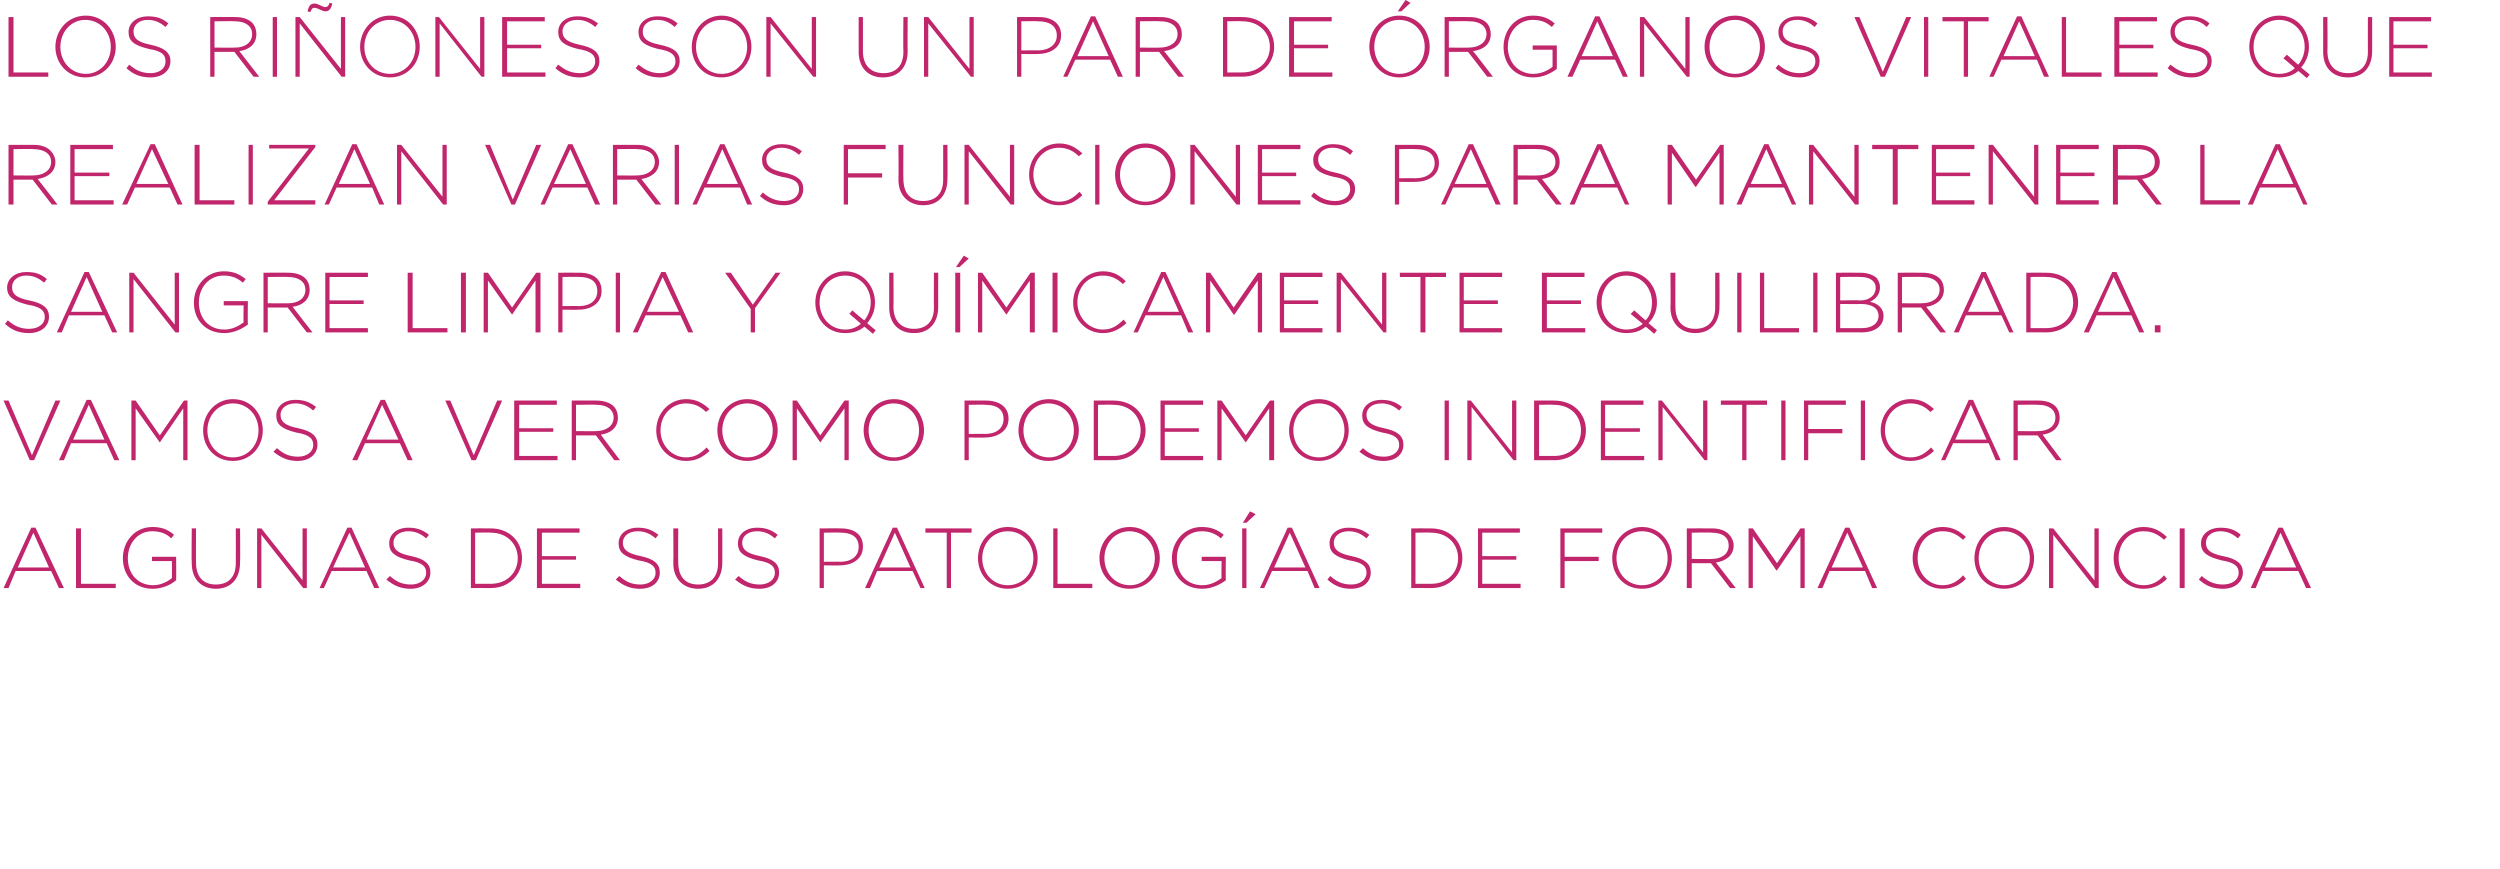
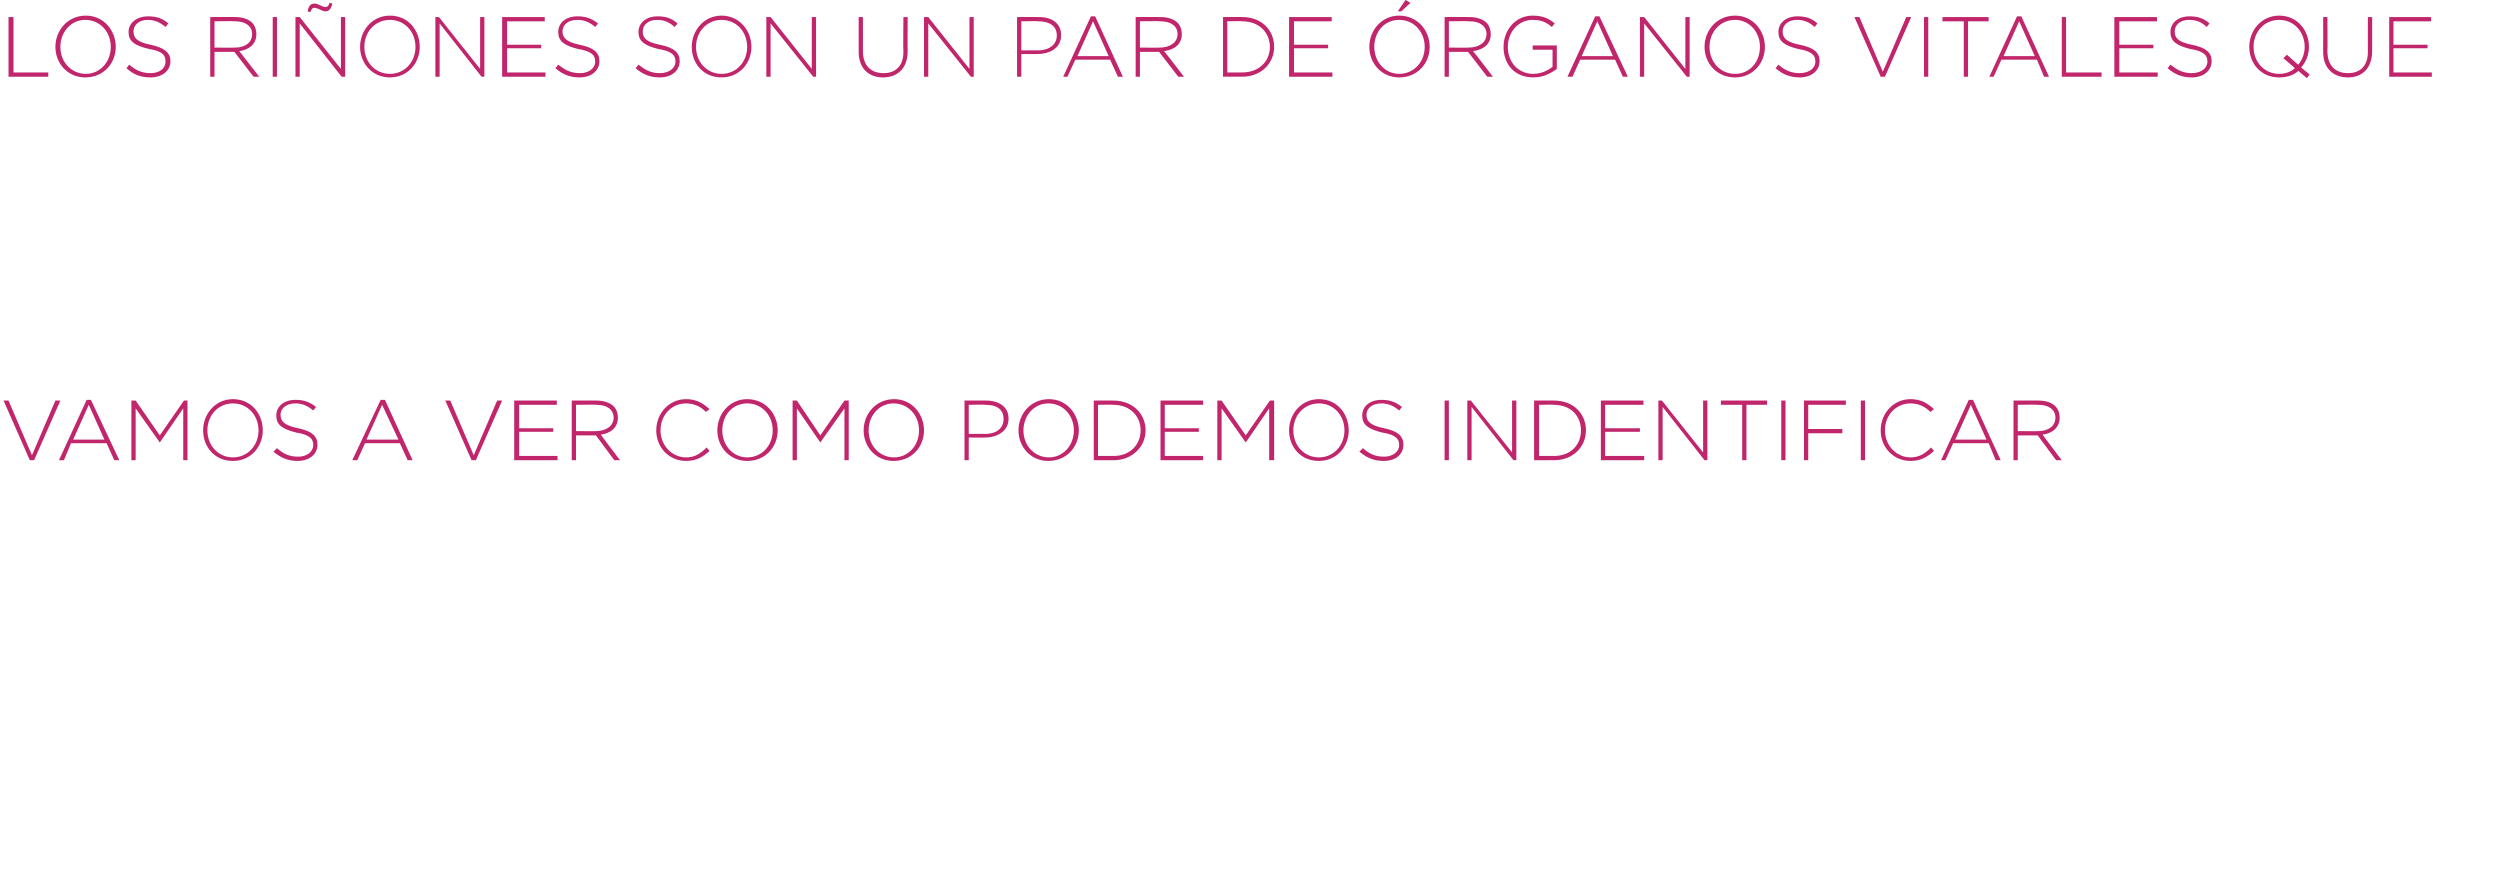
<svg xmlns="http://www.w3.org/2000/svg" version="1.1" width="352px" height="122.4px" viewBox="0 0 352 122.4">
  <desc>Los ri ones son un par de rganos vitales que realizan varias funciones para mantener la sangre limpia y qu micamente</desc>
  <defs />
  <g id="Polygon17537">
-     <path d="M 4.4 74.3 L 5 74.3 L 9 82.8 L 8.3 82.8 L 7.2 80.4 L 2.2 80.4 L 1.2 82.8 L 0.5 82.8 L 4.4 74.3 Z M 6.9 79.9 L 4.7 75 L 2.5 79.9 L 6.9 79.9 Z M 10.7 74.4 L 11.4 74.4 L 11.4 82.2 L 16.3 82.2 L 16.3 82.8 L 10.7 82.8 L 10.7 74.4 Z M 17.3 78.6 C 17.3 78.6 17.3 78.6 17.3 78.6 C 17.3 76.3 18.9 74.2 21.5 74.2 C 22.8 74.2 23.7 74.6 24.5 75.3 C 24.5 75.3 24.1 75.8 24.1 75.8 C 23.5 75.2 22.7 74.8 21.4 74.8 C 19.4 74.8 18 76.5 18 78.6 C 18 78.6 18 78.6 18 78.6 C 18 80.7 19.3 82.4 21.6 82.4 C 22.6 82.4 23.6 81.9 24.2 81.4 C 24.23 81.41 24.2 79 24.2 79 L 21.4 79 L 21.4 78.4 L 24.8 78.4 C 24.8 78.4 24.83 81.66 24.8 81.7 C 24.1 82.3 22.9 82.9 21.5 82.9 C 18.9 82.9 17.3 81 17.3 78.6 Z M 27 79.3 C 26.95 79.28 27 74.4 27 74.4 L 27.6 74.4 C 27.6 74.4 27.58 79.22 27.6 79.2 C 27.6 81.2 28.6 82.3 30.4 82.3 C 32.1 82.3 33.2 81.3 33.2 79.3 C 33.22 79.28 33.2 74.4 33.2 74.4 L 33.8 74.4 C 33.8 74.4 33.84 79.21 33.8 79.2 C 33.8 81.6 32.4 82.9 30.4 82.9 C 28.4 82.9 27 81.6 27 79.3 Z M 36.2 74.4 L 36.8 74.4 L 42.6 81.7 L 42.6 74.4 L 43.2 74.4 L 43.2 82.8 L 42.7 82.8 L 36.8 75.3 L 36.8 82.8 L 36.2 82.8 L 36.2 74.4 Z M 48.9 74.3 L 49.5 74.3 L 53.4 82.8 L 52.7 82.8 L 51.6 80.4 L 46.7 80.4 L 45.6 82.8 L 45 82.8 L 48.9 74.3 Z M 51.4 79.9 L 49.2 75 L 46.9 79.9 L 51.4 79.9 Z M 54.4 81.6 C 54.4 81.6 54.9 81.1 54.9 81.1 C 55.8 81.9 56.6 82.3 57.9 82.3 C 59.1 82.3 60 81.6 60 80.7 C 60 80.7 60 80.6 60 80.6 C 60 79.8 59.5 79.2 57.6 78.9 C 55.6 78.4 54.8 77.8 54.8 76.5 C 54.8 76.5 54.8 76.5 54.8 76.5 C 54.8 75.2 55.9 74.3 57.5 74.3 C 58.7 74.3 59.5 74.6 60.4 75.3 C 60.4 75.3 60 75.8 60 75.8 C 59.2 75.1 58.4 74.8 57.5 74.8 C 56.2 74.8 55.4 75.5 55.4 76.4 C 55.4 76.4 55.4 76.4 55.4 76.4 C 55.4 77.3 55.9 77.9 57.9 78.3 C 59.8 78.7 60.6 79.4 60.6 80.6 C 60.6 80.6 60.6 80.6 60.6 80.6 C 60.6 82 59.4 82.9 57.8 82.9 C 56.5 82.9 55.5 82.5 54.4 81.6 Z M 66.3 74.4 C 66.3 74.4 69.06 74.38 69.1 74.4 C 71.7 74.4 73.5 76.2 73.5 78.6 C 73.5 78.6 73.5 78.6 73.5 78.6 C 73.5 80.9 71.7 82.8 69.1 82.8 C 69.06 82.78 66.3 82.8 66.3 82.8 L 66.3 74.4 Z M 69.1 82.2 C 71.4 82.2 72.9 80.6 72.9 78.6 C 72.9 78.6 72.9 78.6 72.9 78.6 C 72.9 76.6 71.4 75 69.1 75 C 69.06 74.95 66.9 75 66.9 75 L 66.9 82.2 C 66.9 82.2 69.06 82.2 69.1 82.2 Z M 75.6 74.4 L 81.6 74.4 L 81.6 75 L 76.3 75 L 76.3 78.3 L 81.1 78.3 L 81.1 78.8 L 76.3 78.8 L 76.3 82.2 L 81.7 82.2 L 81.7 82.8 L 75.6 82.8 L 75.6 74.4 Z M 86.7 81.6 C 86.7 81.6 87.2 81.1 87.2 81.1 C 88.1 81.9 88.9 82.3 90.2 82.3 C 91.4 82.3 92.3 81.6 92.3 80.7 C 92.3 80.7 92.3 80.6 92.3 80.6 C 92.3 79.8 91.8 79.2 89.9 78.9 C 87.9 78.4 87.1 77.8 87.1 76.5 C 87.1 76.5 87.1 76.5 87.1 76.5 C 87.1 75.2 88.2 74.3 89.8 74.3 C 91 74.3 91.8 74.6 92.7 75.3 C 92.7 75.3 92.3 75.8 92.3 75.8 C 91.5 75.1 90.7 74.8 89.8 74.8 C 88.5 74.8 87.7 75.5 87.7 76.4 C 87.7 76.4 87.7 76.4 87.7 76.4 C 87.7 77.3 88.2 77.9 90.2 78.3 C 92.1 78.7 92.9 79.4 92.9 80.6 C 92.9 80.6 92.9 80.6 92.9 80.6 C 92.9 82 91.8 82.9 90.1 82.9 C 88.8 82.9 87.8 82.5 86.7 81.6 Z M 94.8 79.3 C 94.84 79.28 94.8 74.4 94.8 74.4 L 95.5 74.4 C 95.5 74.4 95.46 79.22 95.5 79.2 C 95.5 81.2 96.5 82.3 98.3 82.3 C 100 82.3 101.1 81.3 101.1 79.3 C 101.1 79.28 101.1 74.4 101.1 74.4 L 101.7 74.4 C 101.7 74.4 101.72 79.21 101.7 79.2 C 101.7 81.6 100.3 82.9 98.3 82.9 C 96.3 82.9 94.8 81.6 94.8 79.3 Z M 103.5 81.6 C 103.5 81.6 104 81.1 104 81.1 C 104.9 81.9 105.7 82.3 107 82.3 C 108.2 82.3 109.1 81.6 109.1 80.7 C 109.1 80.7 109.1 80.6 109.1 80.6 C 109.1 79.8 108.6 79.2 106.7 78.9 C 104.7 78.4 103.9 77.8 103.9 76.5 C 103.9 76.5 103.9 76.5 103.9 76.5 C 103.9 75.2 105 74.3 106.6 74.3 C 107.8 74.3 108.6 74.6 109.5 75.3 C 109.5 75.3 109.1 75.8 109.1 75.8 C 108.3 75.1 107.5 74.8 106.6 74.8 C 105.3 74.8 104.5 75.5 104.5 76.4 C 104.5 76.4 104.5 76.4 104.5 76.4 C 104.5 77.3 105 77.9 107 78.3 C 108.9 78.7 109.7 79.4 109.7 80.6 C 109.7 80.6 109.7 80.6 109.7 80.6 C 109.7 82 108.6 82.9 106.9 82.9 C 105.6 82.9 104.6 82.5 103.5 81.6 Z M 115.4 74.4 C 115.4 74.4 118.42 74.38 118.4 74.4 C 120.3 74.4 121.5 75.3 121.5 76.9 C 121.5 76.9 121.5 77 121.5 77 C 121.5 78.7 120 79.6 118.3 79.6 C 118.26 79.64 116 79.6 116 79.6 L 116 82.8 L 115.4 82.8 L 115.4 74.4 Z M 118.3 79.1 C 119.9 79.1 120.9 78.3 120.9 77 C 120.9 77 120.9 77 120.9 77 C 120.9 75.6 119.9 75 118.4 75 C 118.37 74.95 116 75 116 75 L 116 79.1 C 116 79.1 118.3 79.07 118.3 79.1 Z M 125.7 74.3 L 126.3 74.3 L 130.2 82.8 L 129.6 82.8 L 128.5 80.4 L 123.5 80.4 L 122.5 82.8 L 121.8 82.8 L 125.7 74.3 Z M 128.2 79.9 L 126 75 L 123.8 79.9 L 128.2 79.9 Z M 133.3 75 L 130.3 75 L 130.3 74.4 L 136.8 74.4 L 136.8 75 L 133.9 75 L 133.9 82.8 L 133.3 82.8 L 133.3 75 Z M 137.7 78.6 C 137.7 78.6 137.7 78.6 137.7 78.6 C 137.7 76.3 139.4 74.2 141.9 74.2 C 144.5 74.2 146.1 76.3 146.1 78.6 C 146.1 78.6 146.1 78.6 146.1 78.6 C 146.1 80.9 144.4 82.9 141.9 82.9 C 139.4 82.9 137.7 80.9 137.7 78.6 Z M 145.5 78.6 C 145.5 78.6 145.5 78.6 145.5 78.6 C 145.5 76.5 144 74.8 141.9 74.8 C 139.8 74.8 138.3 76.5 138.3 78.6 C 138.3 78.6 138.3 78.6 138.3 78.6 C 138.3 80.7 139.8 82.4 141.9 82.4 C 144 82.4 145.5 80.7 145.5 78.6 Z M 148.3 74.4 L 148.9 74.4 L 148.9 82.2 L 153.8 82.2 L 153.8 82.8 L 148.3 82.8 L 148.3 74.4 Z M 154.8 78.6 C 154.8 78.6 154.8 78.6 154.8 78.6 C 154.8 76.3 156.5 74.2 159.1 74.2 C 161.6 74.2 163.3 76.3 163.3 78.6 C 163.3 78.6 163.3 78.6 163.3 78.6 C 163.3 80.9 161.6 82.9 159 82.9 C 156.5 82.9 154.8 80.9 154.8 78.6 Z M 162.6 78.6 C 162.6 78.6 162.6 78.6 162.6 78.6 C 162.6 76.5 161.1 74.8 159 74.8 C 157 74.8 155.5 76.5 155.5 78.6 C 155.5 78.6 155.5 78.6 155.5 78.6 C 155.5 80.7 157 82.4 159.1 82.4 C 161.1 82.4 162.6 80.7 162.6 78.6 Z M 165 78.6 C 165 78.6 165 78.6 165 78.6 C 165 76.3 166.7 74.2 169.2 74.2 C 170.6 74.2 171.4 74.6 172.3 75.3 C 172.3 75.3 171.9 75.8 171.9 75.8 C 171.2 75.2 170.4 74.8 169.2 74.8 C 167.1 74.8 165.7 76.5 165.7 78.6 C 165.7 78.6 165.7 78.6 165.7 78.6 C 165.7 80.7 167 82.4 169.3 82.4 C 170.4 82.4 171.3 81.9 172 81.4 C 171.96 81.41 172 79 172 79 L 169.2 79 L 169.2 78.4 L 172.6 78.4 C 172.6 78.4 172.56 81.66 172.6 81.7 C 171.8 82.3 170.6 82.9 169.3 82.9 C 166.6 82.9 165 81 165 78.6 Z M 174.9 74.4 L 175.5 74.4 L 175.5 82.8 L 174.9 82.8 L 174.9 74.4 Z M 176 72 L 176.8 72.4 L 175.5 73.6 L 175 73.6 L 176 72 Z M 181.3 74.3 L 181.9 74.3 L 185.8 82.8 L 185.1 82.8 L 184.1 80.4 L 179.1 80.4 L 178 82.8 L 177.4 82.8 L 181.3 74.3 Z M 183.8 79.9 L 181.6 75 L 179.4 79.9 L 183.8 79.9 Z M 186.9 81.6 C 186.9 81.6 187.3 81.1 187.3 81.1 C 188.2 81.9 189 82.3 190.3 82.3 C 191.5 82.3 192.4 81.6 192.4 80.7 C 192.4 80.7 192.4 80.6 192.4 80.6 C 192.4 79.8 191.9 79.2 190 78.9 C 188 78.4 187.2 77.8 187.2 76.5 C 187.2 76.5 187.2 76.5 187.2 76.5 C 187.2 75.2 188.3 74.3 189.9 74.3 C 191.1 74.3 191.9 74.6 192.8 75.3 C 192.8 75.3 192.4 75.8 192.4 75.8 C 191.6 75.1 190.8 74.8 189.9 74.8 C 188.6 74.8 187.8 75.5 187.8 76.4 C 187.8 76.4 187.8 76.4 187.8 76.4 C 187.8 77.3 188.3 77.9 190.3 78.3 C 192.2 78.7 193 79.4 193 80.6 C 193 80.6 193 80.6 193 80.6 C 193 82 191.9 82.9 190.2 82.9 C 188.9 82.9 187.9 82.5 186.9 81.6 Z M 198.7 74.4 C 198.7 74.4 201.48 74.38 201.5 74.4 C 204.1 74.4 205.9 76.2 205.9 78.6 C 205.9 78.6 205.9 78.6 205.9 78.6 C 205.9 80.9 204.1 82.8 201.5 82.8 C 201.48 82.78 198.7 82.8 198.7 82.8 L 198.7 74.4 Z M 201.5 82.2 C 203.8 82.2 205.3 80.6 205.3 78.6 C 205.3 78.6 205.3 78.6 205.3 78.6 C 205.3 76.6 203.8 75 201.5 75 C 201.48 74.95 199.3 75 199.3 75 L 199.3 82.2 C 199.3 82.2 201.48 82.2 201.5 82.2 Z M 208.1 74.4 L 214 74.4 L 214 75 L 208.7 75 L 208.7 78.3 L 213.5 78.3 L 213.5 78.8 L 208.7 78.8 L 208.7 82.2 L 214.1 82.2 L 214.1 82.8 L 208.1 82.8 L 208.1 74.4 Z M 219.7 74.4 L 225.6 74.4 L 225.6 75 L 220.3 75 L 220.3 78.4 L 225.1 78.4 L 225.1 79 L 220.3 79 L 220.3 82.8 L 219.7 82.8 L 219.7 74.4 Z M 227 78.6 C 227 78.6 227 78.6 227 78.6 C 227 76.3 228.7 74.2 231.2 74.2 C 233.7 74.2 235.4 76.3 235.4 78.6 C 235.4 78.6 235.4 78.6 235.4 78.6 C 235.4 80.9 233.7 82.9 231.2 82.9 C 228.6 82.9 227 80.9 227 78.6 Z M 234.8 78.6 C 234.8 78.6 234.8 78.6 234.8 78.6 C 234.8 76.5 233.3 74.8 231.2 74.8 C 229.1 74.8 227.6 76.5 227.6 78.6 C 227.6 78.6 227.6 78.6 227.6 78.6 C 227.6 80.7 229.1 82.4 231.2 82.4 C 233.3 82.4 234.8 80.7 234.8 78.6 Z M 237.5 74.4 C 237.5 74.4 241.07 74.38 241.1 74.4 C 242.1 74.4 242.9 74.7 243.4 75.2 C 243.8 75.6 244.1 76.2 244.1 76.8 C 244.1 76.8 244.1 76.8 244.1 76.8 C 244.1 78.2 243 79 241.6 79.2 C 241.61 79.19 244.4 82.8 244.4 82.8 L 243.6 82.8 L 240.9 79.3 L 240.9 79.3 L 238.2 79.3 L 238.2 82.8 L 237.5 82.8 L 237.5 74.4 Z M 241 78.7 C 242.4 78.7 243.4 78 243.4 76.8 C 243.4 76.8 243.4 76.8 243.4 76.8 C 243.4 75.7 242.6 75 241 75 C 241.03 74.95 238.2 75 238.2 75 L 238.2 78.7 C 238.2 78.7 240.99 78.73 241 78.7 Z M 246.2 74.4 L 246.8 74.4 L 250.2 79.3 L 253.5 74.4 L 254.1 74.4 L 254.1 82.8 L 253.5 82.8 L 253.5 75.5 L 250.2 80.3 L 250.1 80.3 L 246.8 75.5 L 246.8 82.8 L 246.2 82.8 L 246.2 74.4 Z M 259.8 74.3 L 260.4 74.3 L 264.3 82.8 L 263.6 82.8 L 262.6 80.4 L 257.6 80.4 L 256.6 82.8 L 255.9 82.8 L 259.8 74.3 Z M 262.3 79.9 L 260.1 75 L 257.9 79.9 L 262.3 79.9 Z M 269.3 78.6 C 269.3 78.6 269.3 78.6 269.3 78.6 C 269.3 76.2 271.1 74.2 273.5 74.2 C 275 74.2 275.9 74.8 276.8 75.6 C 276.8 75.6 276.4 76 276.4 76 C 275.6 75.3 274.8 74.8 273.5 74.8 C 271.5 74.8 270 76.4 270 78.6 C 270 78.6 270 78.6 270 78.6 C 270 80.7 271.5 82.4 273.5 82.4 C 274.7 82.4 275.6 81.9 276.4 81 C 276.4 81 276.8 81.5 276.8 81.5 C 276 82.3 275 82.9 273.5 82.9 C 271.1 82.9 269.3 81 269.3 78.6 Z M 278 78.6 C 278 78.6 278 78.6 278 78.6 C 278 76.3 279.6 74.2 282.2 74.2 C 284.7 74.2 286.4 76.3 286.4 78.6 C 286.4 78.6 286.4 78.6 286.4 78.6 C 286.4 80.9 284.7 82.9 282.2 82.9 C 279.6 82.9 278 80.9 278 78.6 Z M 285.8 78.6 C 285.8 78.6 285.8 78.6 285.8 78.6 C 285.8 76.5 284.2 74.8 282.2 74.8 C 280.1 74.8 278.6 76.5 278.6 78.6 C 278.6 78.6 278.6 78.6 278.6 78.6 C 278.6 80.7 280.1 82.4 282.2 82.4 C 284.3 82.4 285.8 80.7 285.8 78.6 Z M 288.5 74.4 L 289.1 74.4 L 294.9 81.7 L 294.9 74.4 L 295.5 74.4 L 295.5 82.8 L 295 82.8 L 289.1 75.3 L 289.1 82.8 L 288.5 82.8 L 288.5 74.4 Z M 297.6 78.6 C 297.6 78.6 297.6 78.6 297.6 78.6 C 297.6 76.2 299.4 74.2 301.8 74.2 C 303.3 74.2 304.2 74.8 305.1 75.6 C 305.1 75.6 304.7 76 304.7 76 C 303.9 75.3 303.1 74.8 301.8 74.8 C 299.8 74.8 298.3 76.4 298.3 78.6 C 298.3 78.6 298.3 78.6 298.3 78.6 C 298.3 80.7 299.8 82.4 301.8 82.4 C 303 82.4 303.9 81.9 304.7 81 C 304.7 81 305.1 81.5 305.1 81.5 C 304.3 82.3 303.3 82.9 301.8 82.9 C 299.4 82.9 297.6 81 297.6 78.6 Z M 306.9 74.4 L 307.6 74.4 L 307.6 82.8 L 306.9 82.8 L 306.9 74.4 Z M 309.6 81.6 C 309.6 81.6 310 81.1 310 81.1 C 310.9 81.9 311.8 82.3 313 82.3 C 314.3 82.3 315.2 81.6 315.2 80.7 C 315.2 80.7 315.2 80.6 315.2 80.6 C 315.2 79.8 314.7 79.2 312.8 78.9 C 310.8 78.4 309.9 77.8 309.9 76.5 C 309.9 76.5 309.9 76.5 309.9 76.5 C 309.9 75.2 311.1 74.3 312.6 74.3 C 313.9 74.3 314.7 74.6 315.5 75.3 C 315.5 75.3 315.1 75.8 315.1 75.8 C 314.3 75.1 313.5 74.8 312.6 74.8 C 311.4 74.8 310.6 75.5 310.6 76.4 C 310.6 76.4 310.6 76.4 310.6 76.4 C 310.6 77.3 311 77.9 313 78.3 C 315 78.7 315.8 79.4 315.8 80.6 C 315.8 80.6 315.8 80.6 315.8 80.6 C 315.8 82 314.6 82.9 313 82.9 C 311.6 82.9 310.6 82.5 309.6 81.6 Z M 320.8 74.3 L 321.4 74.3 L 325.4 82.8 L 324.7 82.8 L 323.6 80.4 L 318.6 80.4 L 317.6 82.8 L 316.9 82.8 L 320.8 74.3 Z M 323.3 79.9 L 321.1 75 L 318.9 79.9 L 323.3 79.9 Z " stroke="none" fill="#c1256b" />
-   </g>
+     </g>
  <g id="Polygon17536">
    <path d="M 0.5 56.4 L 1.2 56.4 L 4.5 64.1 L 7.8 56.4 L 8.5 56.4 L 4.8 64.8 L 4.2 64.8 L 0.5 56.4 Z M 12.2 56.3 L 12.8 56.3 L 16.8 64.8 L 16.1 64.8 L 15 62.4 L 10 62.4 L 9 64.8 L 8.3 64.8 L 12.2 56.3 Z M 14.7 61.9 L 12.5 57 L 10.3 61.9 L 14.7 61.9 Z M 18.5 56.4 L 19.1 56.4 L 22.5 61.3 L 25.9 56.4 L 26.4 56.4 L 26.4 64.8 L 25.8 64.8 L 25.8 57.5 L 22.5 62.3 L 22.5 62.3 L 19.1 57.5 L 19.1 64.8 L 18.5 64.8 L 18.5 56.4 Z M 28.6 60.6 C 28.6 60.6 28.6 60.6 28.6 60.6 C 28.6 58.3 30.3 56.2 32.8 56.2 C 35.4 56.2 37 58.3 37 60.6 C 37 60.6 37 60.6 37 60.6 C 37 62.9 35.3 64.9 32.8 64.9 C 30.2 64.9 28.6 62.9 28.6 60.6 Z M 36.4 60.6 C 36.4 60.6 36.4 60.6 36.4 60.6 C 36.4 58.5 34.9 56.8 32.8 56.8 C 30.7 56.8 29.2 58.5 29.2 60.6 C 29.2 60.6 29.2 60.6 29.2 60.6 C 29.2 62.7 30.7 64.4 32.8 64.4 C 34.9 64.4 36.4 62.7 36.4 60.6 Z M 38.5 63.6 C 38.5 63.6 39 63.1 39 63.1 C 39.9 63.9 40.7 64.3 42 64.3 C 43.2 64.3 44.1 63.6 44.1 62.7 C 44.1 62.7 44.1 62.6 44.1 62.6 C 44.1 61.8 43.6 61.2 41.7 60.9 C 39.7 60.4 38.9 59.8 38.9 58.5 C 38.9 58.5 38.9 58.5 38.9 58.5 C 38.9 57.2 40 56.3 41.6 56.3 C 42.8 56.3 43.6 56.6 44.5 57.3 C 44.5 57.3 44.1 57.8 44.1 57.8 C 43.3 57.1 42.5 56.8 41.6 56.8 C 40.3 56.8 39.5 57.5 39.5 58.4 C 39.5 58.4 39.5 58.4 39.5 58.4 C 39.5 59.3 40 59.9 42 60.3 C 43.9 60.7 44.7 61.4 44.7 62.6 C 44.7 62.6 44.7 62.6 44.7 62.6 C 44.7 64 43.5 64.9 41.9 64.9 C 40.6 64.9 39.6 64.5 38.5 63.6 Z M 53.6 56.3 L 54.2 56.3 L 58.1 64.8 L 57.4 64.8 L 56.3 62.4 L 51.4 62.4 L 50.3 64.8 L 49.6 64.8 L 53.6 56.3 Z M 56.1 61.9 L 53.8 57 L 51.6 61.9 L 56.1 61.9 Z M 62.7 56.4 L 63.4 56.4 L 66.7 64.1 L 70 56.4 L 70.7 56.4 L 67 64.8 L 66.4 64.8 L 62.7 56.4 Z M 72.4 56.4 L 78.4 56.4 L 78.4 57 L 73.1 57 L 73.1 60.3 L 77.9 60.3 L 77.9 60.8 L 73.1 60.8 L 73.1 64.2 L 78.5 64.2 L 78.5 64.8 L 72.4 64.8 L 72.4 56.4 Z M 80.5 56.4 C 80.5 56.4 84.01 56.38 84 56.4 C 85 56.4 85.9 56.7 86.4 57.2 C 86.8 57.6 87 58.2 87 58.8 C 87 58.8 87 58.8 87 58.8 C 87 60.2 86 61 84.6 61.2 C 84.55 61.19 87.3 64.8 87.3 64.8 L 86.5 64.8 L 83.9 61.3 L 83.8 61.3 L 81.1 61.3 L 81.1 64.8 L 80.5 64.8 L 80.5 56.4 Z M 83.9 60.7 C 85.3 60.7 86.4 60 86.4 58.8 C 86.4 58.8 86.4 58.8 86.4 58.8 C 86.4 57.7 85.5 57 84 57 C 83.98 56.95 81.1 57 81.1 57 L 81.1 60.7 C 81.1 60.7 83.94 60.73 83.9 60.7 Z M 92.4 60.6 C 92.4 60.6 92.4 60.6 92.4 60.6 C 92.4 58.2 94.2 56.2 96.6 56.2 C 98.1 56.2 99 56.8 99.9 57.6 C 99.9 57.6 99.4 58 99.4 58 C 98.7 57.3 97.8 56.8 96.6 56.8 C 94.6 56.8 93 58.4 93 60.6 C 93 60.6 93 60.6 93 60.6 C 93 62.7 94.6 64.4 96.6 64.4 C 97.8 64.4 98.6 63.9 99.5 63 C 99.5 63 99.9 63.5 99.9 63.5 C 99 64.3 98.1 64.9 96.6 64.9 C 94.2 64.9 92.4 63 92.4 60.6 Z M 101 60.6 C 101 60.6 101 60.6 101 60.6 C 101 58.3 102.7 56.2 105.2 56.2 C 107.8 56.2 109.5 58.3 109.5 60.6 C 109.5 60.6 109.5 60.6 109.5 60.6 C 109.5 62.9 107.8 64.9 105.2 64.9 C 102.7 64.9 101 62.9 101 60.6 Z M 108.8 60.6 C 108.8 60.6 108.8 60.6 108.8 60.6 C 108.8 58.5 107.3 56.8 105.2 56.8 C 103.1 56.8 101.7 58.5 101.7 60.6 C 101.7 60.6 101.7 60.6 101.7 60.6 C 101.7 62.7 103.2 64.4 105.2 64.4 C 107.3 64.4 108.8 62.7 108.8 60.6 Z M 111.6 56.4 L 112.2 56.4 L 115.5 61.3 L 118.9 56.4 L 119.5 56.4 L 119.5 64.8 L 118.9 64.8 L 118.9 57.5 L 115.5 62.3 L 115.5 62.3 L 112.2 57.5 L 112.2 64.8 L 111.6 64.8 L 111.6 56.4 Z M 121.6 60.6 C 121.6 60.6 121.6 60.6 121.6 60.6 C 121.6 58.3 123.3 56.2 125.9 56.2 C 128.4 56.2 130.1 58.3 130.1 60.6 C 130.1 60.6 130.1 60.6 130.1 60.6 C 130.1 62.9 128.4 64.9 125.8 64.9 C 123.3 64.9 121.6 62.9 121.6 60.6 Z M 129.4 60.6 C 129.4 60.6 129.4 60.6 129.4 60.6 C 129.4 58.5 127.9 56.8 125.8 56.8 C 123.8 56.8 122.3 58.5 122.3 60.6 C 122.3 60.6 122.3 60.6 122.3 60.6 C 122.3 62.7 123.8 64.4 125.9 64.4 C 127.9 64.4 129.4 62.7 129.4 60.6 Z M 135.8 56.4 C 135.8 56.4 138.84 56.38 138.8 56.4 C 140.7 56.4 142 57.3 142 58.9 C 142 58.9 142 59 142 59 C 142 60.7 140.4 61.6 138.7 61.6 C 138.68 61.64 136.4 61.6 136.4 61.6 L 136.4 64.8 L 135.8 64.8 L 135.8 56.4 Z M 138.7 61.1 C 140.3 61.1 141.3 60.3 141.3 59 C 141.3 59 141.3 59 141.3 59 C 141.3 57.6 140.3 57 138.8 57 C 138.79 56.95 136.4 57 136.4 57 L 136.4 61.1 C 136.4 61.1 138.72 61.07 138.7 61.1 Z M 143.4 60.6 C 143.4 60.6 143.4 60.6 143.4 60.6 C 143.4 58.3 145.1 56.2 147.7 56.2 C 150.2 56.2 151.9 58.3 151.9 60.6 C 151.9 60.6 151.9 60.6 151.9 60.6 C 151.9 62.9 150.2 64.9 147.6 64.9 C 145.1 64.9 143.4 62.9 143.4 60.6 Z M 151.2 60.6 C 151.2 60.6 151.2 60.6 151.2 60.6 C 151.2 58.5 149.7 56.8 147.6 56.8 C 145.6 56.8 144.1 58.5 144.1 60.6 C 144.1 60.6 144.1 60.6 144.1 60.6 C 144.1 62.7 145.6 64.4 147.7 64.4 C 149.7 64.4 151.2 62.7 151.2 60.6 Z M 154 56.4 C 154 56.4 156.8 56.38 156.8 56.4 C 159.4 56.4 161.3 58.2 161.3 60.6 C 161.3 60.6 161.3 60.6 161.3 60.6 C 161.3 62.9 159.4 64.8 156.8 64.8 C 156.8 64.78 154 64.8 154 64.8 L 154 56.4 Z M 156.8 64.2 C 159.1 64.2 160.6 62.6 160.6 60.6 C 160.6 60.6 160.6 60.6 160.6 60.6 C 160.6 58.6 159.1 57 156.8 57 C 156.8 56.95 154.6 57 154.6 57 L 154.6 64.2 C 154.6 64.2 156.8 64.2 156.8 64.2 Z M 163.4 56.4 L 169.4 56.4 L 169.4 57 L 164 57 L 164 60.3 L 168.8 60.3 L 168.8 60.8 L 164 60.8 L 164 64.2 L 169.4 64.2 L 169.4 64.8 L 163.4 64.8 L 163.4 56.4 Z M 171.4 56.4 L 172 56.4 L 175.4 61.3 L 178.8 56.4 L 179.4 56.4 L 179.4 64.8 L 178.7 64.8 L 178.7 57.5 L 175.4 62.3 L 175.4 62.3 L 172 57.5 L 172 64.8 L 171.4 64.8 L 171.4 56.4 Z M 181.5 60.6 C 181.5 60.6 181.5 60.6 181.5 60.6 C 181.5 58.3 183.2 56.2 185.7 56.2 C 188.3 56.2 189.9 58.3 189.9 60.6 C 189.9 60.6 189.9 60.6 189.9 60.6 C 189.9 62.9 188.2 64.9 185.7 64.9 C 183.1 64.9 181.5 62.9 181.5 60.6 Z M 189.3 60.6 C 189.3 60.6 189.3 60.6 189.3 60.6 C 189.3 58.5 187.8 56.8 185.7 56.8 C 183.6 56.8 182.1 58.5 182.1 60.6 C 182.1 60.6 182.1 60.6 182.1 60.6 C 182.1 62.7 183.6 64.4 185.7 64.4 C 187.8 64.4 189.3 62.7 189.3 60.6 Z M 191.4 63.6 C 191.4 63.6 191.9 63.1 191.9 63.1 C 192.8 63.9 193.6 64.3 194.9 64.3 C 196.1 64.3 197 63.6 197 62.7 C 197 62.7 197 62.6 197 62.6 C 197 61.8 196.5 61.2 194.6 60.9 C 192.6 60.4 191.8 59.8 191.8 58.5 C 191.8 58.5 191.8 58.5 191.8 58.5 C 191.8 57.2 192.9 56.3 194.5 56.3 C 195.7 56.3 196.5 56.6 197.4 57.3 C 197.4 57.3 197 57.8 197 57.8 C 196.2 57.1 195.4 56.8 194.5 56.8 C 193.2 56.8 192.4 57.5 192.4 58.4 C 192.4 58.4 192.4 58.4 192.4 58.4 C 192.4 59.3 192.9 59.9 194.9 60.3 C 196.8 60.7 197.6 61.4 197.6 62.6 C 197.6 62.6 197.6 62.6 197.6 62.6 C 197.6 64 196.5 64.9 194.8 64.9 C 193.5 64.9 192.5 64.5 191.4 63.6 Z M 203.4 56.4 L 204 56.4 L 204 64.8 L 203.4 64.8 L 203.4 56.4 Z M 206.6 56.4 L 207.1 56.4 L 212.9 63.7 L 212.9 56.4 L 213.5 56.4 L 213.5 64.8 L 213.1 64.8 L 207.2 57.3 L 207.2 64.8 L 206.6 64.8 L 206.6 56.4 Z M 216 56.4 C 216 56.4 218.83 56.38 218.8 56.4 C 221.5 56.4 223.3 58.2 223.3 60.6 C 223.3 60.6 223.3 60.6 223.3 60.6 C 223.3 62.9 221.5 64.8 218.8 64.8 C 218.83 64.78 216 64.8 216 64.8 L 216 56.4 Z M 218.8 64.2 C 221.2 64.2 222.6 62.6 222.6 60.6 C 222.6 60.6 222.6 60.6 222.6 60.6 C 222.6 58.6 221.2 57 218.8 57 C 218.83 56.95 216.7 57 216.7 57 L 216.7 64.2 C 216.7 64.2 218.83 64.2 218.8 64.2 Z M 225.4 56.4 L 231.4 56.4 L 231.4 57 L 226 57 L 226 60.3 L 230.9 60.3 L 230.9 60.8 L 226 60.8 L 226 64.2 L 231.5 64.2 L 231.5 64.8 L 225.4 64.8 L 225.4 56.4 Z M 233.5 56.4 L 234 56.4 L 239.8 63.7 L 239.8 56.4 L 240.4 56.4 L 240.4 64.8 L 240 64.8 L 234.1 57.3 L 234.1 64.8 L 233.5 64.8 L 233.5 56.4 Z M 245.3 57 L 242.3 57 L 242.3 56.4 L 248.8 56.4 L 248.8 57 L 245.9 57 L 245.9 64.8 L 245.3 64.8 L 245.3 57 Z M 250.8 56.4 L 251.4 56.4 L 251.4 64.8 L 250.8 64.8 L 250.8 56.4 Z M 254 56.4 L 259.9 56.4 L 259.9 57 L 254.6 57 L 254.6 60.4 L 259.4 60.4 L 259.4 61 L 254.6 61 L 254.6 64.8 L 254 64.8 L 254 56.4 Z M 262 56.4 L 262.6 56.4 L 262.6 64.8 L 262 64.8 L 262 56.4 Z M 264.8 60.6 C 264.8 60.6 264.8 60.6 264.8 60.6 C 264.8 58.2 266.6 56.2 269 56.2 C 270.5 56.2 271.4 56.8 272.3 57.6 C 272.3 57.6 271.8 58 271.8 58 C 271.1 57.3 270.2 56.8 269 56.8 C 267 56.8 265.4 58.4 265.4 60.6 C 265.4 60.6 265.4 60.6 265.4 60.6 C 265.4 62.7 267 64.4 269 64.4 C 270.2 64.4 271 63.9 271.9 63 C 271.9 63 272.3 63.5 272.3 63.5 C 271.4 64.3 270.5 64.9 269 64.9 C 266.6 64.9 264.8 63 264.8 60.6 Z M 277.2 56.3 L 277.8 56.3 L 281.7 64.8 L 281 64.8 L 280 62.4 L 275 62.4 L 273.9 64.8 L 273.3 64.8 L 277.2 56.3 Z M 279.7 61.9 L 277.5 57 L 275.3 61.9 L 279.7 61.9 Z M 283.5 56.4 C 283.5 56.4 287.03 56.38 287 56.4 C 288.1 56.4 288.9 56.7 289.4 57.2 C 289.8 57.6 290 58.2 290 58.8 C 290 58.8 290 58.8 290 58.8 C 290 60.2 289 61 287.6 61.2 C 287.57 61.19 290.3 64.8 290.3 64.8 L 289.5 64.8 L 286.9 61.3 L 286.8 61.3 L 284.1 61.3 L 284.1 64.8 L 283.5 64.8 L 283.5 56.4 Z M 287 60.7 C 288.4 60.7 289.4 60 289.4 58.8 C 289.4 58.8 289.4 58.8 289.4 58.8 C 289.4 57.7 288.5 57 287 57 C 286.99 56.95 284.1 57 284.1 57 L 284.1 60.7 C 284.1 60.7 286.95 60.73 287 60.7 Z " stroke="none" fill="#c1256b" />
  </g>
  <g id="Polygon17535">
-     <path d="M 0.7 45.6 C 0.7 45.6 1.1 45.1 1.1 45.1 C 2 45.9 2.9 46.3 4.1 46.3 C 5.4 46.3 6.3 45.6 6.3 44.7 C 6.3 44.7 6.3 44.6 6.3 44.6 C 6.3 43.8 5.8 43.2 3.9 42.9 C 1.9 42.4 1 41.8 1 40.5 C 1 40.5 1 40.5 1 40.5 C 1 39.2 2.2 38.3 3.7 38.3 C 5 38.3 5.8 38.6 6.6 39.3 C 6.6 39.3 6.2 39.8 6.2 39.8 C 5.4 39.1 4.6 38.8 3.7 38.8 C 2.5 38.8 1.7 39.5 1.7 40.4 C 1.7 40.4 1.7 40.4 1.7 40.4 C 1.7 41.3 2.1 41.9 4.1 42.3 C 6.1 42.7 6.9 43.4 6.9 44.6 C 6.9 44.6 6.9 44.6 6.9 44.6 C 6.9 46 5.7 46.9 4.1 46.9 C 2.7 46.9 1.7 46.5 0.7 45.6 Z M 11.9 38.3 L 12.5 38.3 L 16.5 46.8 L 15.8 46.8 L 14.7 44.4 L 9.7 44.4 L 8.7 46.8 L 8 46.8 L 11.9 38.3 Z M 14.4 43.9 L 12.2 39 L 10 43.9 L 14.4 43.9 Z M 18.2 38.4 L 18.8 38.4 L 24.6 45.7 L 24.6 38.4 L 25.2 38.4 L 25.2 46.8 L 24.7 46.8 L 18.8 39.3 L 18.8 46.8 L 18.2 46.8 L 18.2 38.4 Z M 27.3 42.6 C 27.3 42.6 27.3 42.6 27.3 42.6 C 27.3 40.3 29 38.2 31.5 38.2 C 32.9 38.2 33.7 38.6 34.6 39.3 C 34.6 39.3 34.2 39.8 34.2 39.8 C 33.5 39.2 32.7 38.8 31.5 38.8 C 29.4 38.8 28 40.5 28 42.6 C 28 42.6 28 42.6 28 42.6 C 28 44.7 29.3 46.4 31.6 46.4 C 32.7 46.4 33.6 45.9 34.3 45.4 C 34.26 45.41 34.3 43 34.3 43 L 31.5 43 L 31.5 42.4 L 34.9 42.4 C 34.9 42.4 34.86 45.66 34.9 45.7 C 34.1 46.3 32.9 46.9 31.6 46.9 C 28.9 46.9 27.3 45 27.3 42.6 Z M 37.1 38.4 C 37.1 38.4 40.64 38.38 40.6 38.4 C 41.7 38.4 42.5 38.7 43 39.2 C 43.4 39.6 43.6 40.2 43.6 40.8 C 43.6 40.8 43.6 40.8 43.6 40.8 C 43.6 42.2 42.6 43 41.2 43.2 C 41.18 43.19 44 46.8 44 46.8 L 43.2 46.8 L 40.5 43.3 L 40.5 43.3 L 37.7 43.3 L 37.7 46.8 L 37.1 46.8 L 37.1 38.4 Z M 40.6 42.7 C 42 42.7 43 42 43 40.8 C 43 40.8 43 40.8 43 40.8 C 43 39.7 42.1 39 40.6 39 C 40.61 38.95 37.7 39 37.7 39 L 37.7 42.7 C 37.7 42.7 40.57 42.73 40.6 42.7 Z M 45.8 38.4 L 51.8 38.4 L 51.8 39 L 46.4 39 L 46.4 42.3 L 51.2 42.3 L 51.2 42.8 L 46.4 42.8 L 46.4 46.2 L 51.8 46.2 L 51.8 46.8 L 45.8 46.8 L 45.8 38.4 Z M 57.4 38.4 L 58.1 38.4 L 58.1 46.2 L 63 46.2 L 63 46.8 L 57.4 46.8 L 57.4 38.4 Z M 64.9 38.4 L 65.6 38.4 L 65.6 46.8 L 64.9 46.8 L 64.9 38.4 Z M 68.1 38.4 L 68.7 38.4 L 72.1 43.3 L 75.5 38.4 L 76.1 38.4 L 76.1 46.8 L 75.4 46.8 L 75.4 39.5 L 72.1 44.3 L 72.1 44.3 L 68.7 39.5 L 68.7 46.8 L 68.1 46.8 L 68.1 38.4 Z M 78.6 38.4 C 78.6 38.4 81.61 38.38 81.6 38.4 C 83.5 38.4 84.7 39.3 84.7 40.9 C 84.7 40.9 84.7 41 84.7 41 C 84.7 42.7 83.2 43.6 81.5 43.6 C 81.46 43.64 79.2 43.6 79.2 43.6 L 79.2 46.8 L 78.6 46.8 L 78.6 38.4 Z M 81.5 43.1 C 83.1 43.1 84.1 42.3 84.1 41 C 84.1 41 84.1 41 84.1 41 C 84.1 39.6 83.1 39 81.6 39 C 81.56 38.95 79.2 39 79.2 39 L 79.2 43.1 C 79.2 43.1 81.49 43.07 81.5 43.1 Z M 86.7 38.4 L 87.3 38.4 L 87.3 46.8 L 86.7 46.8 L 86.7 38.4 Z M 93.1 38.3 L 93.7 38.3 L 97.6 46.8 L 96.9 46.8 L 95.8 44.4 L 90.9 44.4 L 89.8 46.8 L 89.1 46.8 L 93.1 38.3 Z M 95.6 43.9 L 93.3 39 L 91.1 43.9 L 95.6 43.9 Z M 105.7 43.5 L 102.1 38.4 L 102.9 38.4 L 106 42.9 L 109.2 38.4 L 109.9 38.4 L 106.3 43.4 L 106.3 46.8 L 105.7 46.8 L 105.7 43.5 Z M 121.7 46 C 121 46.6 120.1 46.9 119 46.9 C 116.4 46.9 114.8 44.9 114.8 42.6 C 114.8 42.6 114.8 42.6 114.8 42.6 C 114.8 40.3 116.5 38.2 119 38.2 C 121.5 38.2 123.2 40.3 123.2 42.6 C 123.2 42.6 123.2 42.6 123.2 42.6 C 123.2 43.7 122.8 44.7 122.1 45.5 C 122.11 45.54 123.3 46.5 123.3 46.5 L 122.9 47 C 122.9 47 121.69 45.96 121.7 46 Z M 121.2 45.6 C 121.23 45.56 119.6 44.2 119.6 44.2 L 120 43.7 C 120 43.7 121.65 45.14 121.7 45.1 C 122.2 44.5 122.6 43.6 122.6 42.6 C 122.6 42.6 122.6 42.6 122.6 42.6 C 122.6 40.5 121.1 38.8 119 38.8 C 116.9 38.8 115.4 40.5 115.4 42.6 C 115.4 42.6 115.4 42.6 115.4 42.6 C 115.4 44.7 116.9 46.4 119 46.4 C 119.9 46.4 120.6 46.1 121.2 45.6 Z M 125.2 43.3 C 125.21 43.28 125.2 38.4 125.2 38.4 L 125.8 38.4 C 125.8 38.4 125.83 43.22 125.8 43.2 C 125.8 45.2 126.9 46.3 128.7 46.3 C 130.4 46.3 131.5 45.3 131.5 43.3 C 131.47 43.28 131.5 38.4 131.5 38.4 L 132.1 38.4 C 132.1 38.4 132.09 43.21 132.1 43.2 C 132.1 45.6 130.7 46.9 128.7 46.9 C 126.6 46.9 125.2 45.6 125.2 43.3 Z M 134.5 38.4 L 135.2 38.4 L 135.2 46.8 L 134.5 46.8 L 134.5 38.4 Z M 135.7 36 L 136.4 36.4 L 135.1 37.6 L 134.6 37.6 L 135.7 36 Z M 137.7 38.4 L 138.3 38.4 L 141.7 43.3 L 145.1 38.4 L 145.7 38.4 L 145.7 46.8 L 145 46.8 L 145 39.5 L 141.7 44.3 L 141.7 44.3 L 138.3 39.5 L 138.3 46.8 L 137.7 46.8 L 137.7 38.4 Z M 148.2 38.4 L 148.9 38.4 L 148.9 46.8 L 148.2 46.8 L 148.2 38.4 Z M 151.1 42.6 C 151.1 42.6 151.1 42.6 151.1 42.6 C 151.1 40.2 152.9 38.2 155.3 38.2 C 156.8 38.2 157.7 38.8 158.5 39.6 C 158.5 39.6 158.1 40 158.1 40 C 157.4 39.3 156.5 38.8 155.3 38.8 C 153.2 38.8 151.7 40.4 151.7 42.6 C 151.7 42.6 151.7 42.6 151.7 42.6 C 151.7 44.7 153.3 46.4 155.3 46.4 C 156.5 46.4 157.3 45.9 158.2 45 C 158.2 45 158.6 45.5 158.6 45.5 C 157.7 46.3 156.7 46.9 155.3 46.9 C 152.9 46.9 151.1 45 151.1 42.6 Z M 163.5 38.3 L 164.1 38.3 L 168 46.8 L 167.3 46.8 L 166.3 44.4 L 161.3 44.4 L 160.2 46.8 L 159.6 46.8 L 163.5 38.3 Z M 166 43.9 L 163.8 39 L 161.6 43.9 L 166 43.9 Z M 169.8 38.4 L 170.4 38.4 L 173.7 43.3 L 177.1 38.4 L 177.7 38.4 L 177.7 46.8 L 177.1 46.8 L 177.1 39.5 L 173.8 44.3 L 173.7 44.3 L 170.4 39.5 L 170.4 46.8 L 169.8 46.8 L 169.8 38.4 Z M 180.2 38.4 L 186.2 38.4 L 186.2 39 L 180.8 39 L 180.8 42.3 L 185.6 42.3 L 185.6 42.8 L 180.8 42.8 L 180.8 46.2 L 186.2 46.2 L 186.2 46.8 L 180.2 46.8 L 180.2 38.4 Z M 188.2 38.4 L 188.8 38.4 L 194.6 45.7 L 194.6 38.4 L 195.2 38.4 L 195.2 46.8 L 194.8 46.8 L 188.8 39.3 L 188.8 46.8 L 188.2 46.8 L 188.2 38.4 Z M 200 39 L 197.1 39 L 197.1 38.4 L 203.6 38.4 L 203.6 39 L 200.7 39 L 200.7 46.8 L 200 46.8 L 200 39 Z M 205.5 38.4 L 211.5 38.4 L 211.5 39 L 206.1 39 L 206.1 42.3 L 210.9 42.3 L 210.9 42.8 L 206.1 42.8 L 206.1 46.2 L 211.5 46.2 L 211.5 46.8 L 205.5 46.8 L 205.5 38.4 Z M 217.1 38.4 L 223.1 38.4 L 223.1 39 L 217.8 39 L 217.8 42.3 L 222.6 42.3 L 222.6 42.8 L 217.8 42.8 L 217.8 46.2 L 223.2 46.2 L 223.2 46.8 L 217.1 46.8 L 217.1 38.4 Z M 231.7 46 C 231 46.6 230.1 46.9 229 46.9 C 226.5 46.9 224.8 44.9 224.8 42.6 C 224.8 42.6 224.8 42.6 224.8 42.6 C 224.8 40.3 226.5 38.2 229 38.2 C 231.6 38.2 233.3 40.3 233.3 42.6 C 233.3 42.6 233.3 42.6 233.3 42.6 C 233.3 43.7 232.9 44.7 232.1 45.5 C 232.15 45.54 233.3 46.5 233.3 46.5 L 232.9 47 C 232.9 47 231.73 45.96 231.7 46 Z M 231.3 45.6 C 231.27 45.56 229.6 44.2 229.6 44.2 L 230.1 43.7 C 230.1 43.7 231.69 45.14 231.7 45.1 C 232.3 44.5 232.6 43.6 232.6 42.6 C 232.6 42.6 232.6 42.6 232.6 42.6 C 232.6 40.5 231.1 38.8 229 38.8 C 226.9 38.8 225.5 40.5 225.5 42.6 C 225.5 42.6 225.5 42.6 225.5 42.6 C 225.5 44.7 227 46.4 229 46.4 C 229.9 46.4 230.7 46.1 231.3 45.6 Z M 235.2 43.3 C 235.25 43.28 235.2 38.4 235.2 38.4 L 235.9 38.4 C 235.9 38.4 235.87 43.22 235.9 43.2 C 235.9 45.2 236.9 46.3 238.7 46.3 C 240.4 46.3 241.5 45.3 241.5 43.3 C 241.51 43.28 241.5 38.4 241.5 38.4 L 242.1 38.4 C 242.1 38.4 242.13 43.21 242.1 43.2 C 242.1 45.6 240.7 46.9 238.7 46.9 C 236.7 46.9 235.2 45.6 235.2 43.3 Z M 244.6 38.4 L 245.2 38.4 L 245.2 46.8 L 244.6 46.8 L 244.6 38.4 Z M 247.8 38.4 L 248.4 38.4 L 248.4 46.2 L 253.3 46.2 L 253.3 46.8 L 247.8 46.8 L 247.8 38.4 Z M 255.3 38.4 L 255.9 38.4 L 255.9 46.8 L 255.3 46.8 L 255.3 38.4 Z M 258.5 38.4 C 258.5 38.4 261.97 38.38 262 38.4 C 262.9 38.4 263.7 38.7 264.2 39.1 C 264.5 39.5 264.7 39.9 264.7 40.4 C 264.7 40.4 264.7 40.5 264.7 40.5 C 264.7 41.6 263.9 42.2 263.3 42.5 C 264.3 42.7 265.2 43.3 265.2 44.5 C 265.2 44.5 265.2 44.5 265.2 44.5 C 265.2 45.9 264 46.8 262.1 46.8 C 262.15 46.78 258.5 46.8 258.5 46.8 L 258.5 38.4 Z M 261.9 42.3 C 263.2 42.3 264.1 41.6 264.1 40.5 C 264.1 40.5 264.1 40.5 264.1 40.5 C 264.1 39.6 263.3 39 262 39 C 261.96 38.95 259.1 39 259.1 39 L 259.1 42.3 C 259.1 42.3 261.9 42.25 261.9 42.3 Z M 262.2 46.2 C 263.6 46.2 264.5 45.5 264.5 44.5 C 264.5 44.5 264.5 44.5 264.5 44.5 C 264.5 43.4 263.6 42.8 262 42.8 C 261.97 42.83 259.1 42.8 259.1 42.8 L 259.1 46.2 C 259.1 46.2 262.17 46.2 262.2 46.2 Z M 267.2 38.4 C 267.2 38.4 270.69 38.38 270.7 38.4 C 271.7 38.4 272.6 38.7 273.1 39.2 C 273.5 39.6 273.7 40.2 273.7 40.8 C 273.7 40.8 273.7 40.8 273.7 40.8 C 273.7 42.2 272.6 43 271.2 43.2 C 271.23 43.19 274 46.8 274 46.8 L 273.2 46.8 L 270.5 43.3 L 270.5 43.3 L 267.8 43.3 L 267.8 46.8 L 267.2 46.8 L 267.2 38.4 Z M 270.6 42.7 C 272 42.7 273.1 42 273.1 40.8 C 273.1 40.8 273.1 40.8 273.1 40.8 C 273.1 39.7 272.2 39 270.7 39 C 270.66 38.95 267.8 39 267.8 39 L 267.8 42.7 C 267.8 42.7 270.62 42.73 270.6 42.7 Z M 279 38.3 L 279.6 38.3 L 283.5 46.8 L 282.9 46.8 L 281.8 44.4 L 276.8 44.4 L 275.8 46.8 L 275.1 46.8 L 279 38.3 Z M 281.5 43.9 L 279.3 39 L 277.1 43.9 L 281.5 43.9 Z M 285.3 38.4 C 285.3 38.4 288.12 38.38 288.1 38.4 C 290.8 38.4 292.6 40.2 292.6 42.6 C 292.6 42.6 292.6 42.6 292.6 42.6 C 292.6 44.9 290.8 46.8 288.1 46.8 C 288.12 46.78 285.3 46.8 285.3 46.8 L 285.3 38.4 Z M 288.1 46.2 C 290.5 46.2 291.9 44.6 291.9 42.6 C 291.9 42.6 291.9 42.6 291.9 42.6 C 291.9 40.6 290.5 39 288.1 39 C 288.12 38.95 285.9 39 285.9 39 L 285.9 46.2 C 285.9 46.2 288.12 46.2 288.1 46.2 Z M 297.4 38.3 L 298 38.3 L 301.9 46.8 L 301.2 46.8 L 300.1 44.4 L 295.2 44.4 L 294.1 46.8 L 293.4 46.8 L 297.4 38.3 Z M 299.9 43.9 L 297.6 39 L 295.4 43.9 L 299.9 43.9 Z M 303.4 45.8 L 304.2 45.8 L 304.2 46.8 L 303.4 46.8 L 303.4 45.8 Z " stroke="none" fill="#c1256b" />
-   </g>
+     </g>
  <g id="Polygon17534">
-     <path d="M 1.2 20.4 C 1.2 20.4 4.78 20.38 4.8 20.4 C 5.8 20.4 6.6 20.7 7.1 21.2 C 7.5 21.6 7.8 22.2 7.8 22.8 C 7.8 22.8 7.8 22.8 7.8 22.8 C 7.8 24.2 6.7 25 5.3 25.2 C 5.32 25.19 8.1 28.8 8.1 28.8 L 7.3 28.8 L 4.6 25.3 L 4.6 25.3 L 1.9 25.3 L 1.9 28.8 L 1.2 28.8 L 1.2 20.4 Z M 4.7 24.7 C 6.1 24.7 7.2 24 7.2 22.8 C 7.2 22.8 7.2 22.8 7.2 22.8 C 7.2 21.7 6.3 21 4.7 21 C 4.74 20.95 1.9 21 1.9 21 L 1.9 24.7 C 1.9 24.7 4.7 24.73 4.7 24.7 Z M 9.9 20.4 L 15.9 20.4 L 15.9 21 L 10.5 21 L 10.5 24.3 L 15.4 24.3 L 15.4 24.8 L 10.5 24.8 L 10.5 28.2 L 16 28.2 L 16 28.8 L 9.9 28.8 L 9.9 20.4 Z M 21.2 20.3 L 21.8 20.3 L 25.7 28.8 L 25 28.8 L 23.9 26.4 L 19 26.4 L 17.9 28.8 L 17.2 28.8 L 21.2 20.3 Z M 23.7 25.9 L 21.4 21 L 19.2 25.9 L 23.7 25.9 Z M 27.4 20.4 L 28.1 20.4 L 28.1 28.2 L 33 28.2 L 33 28.8 L 27.4 28.8 L 27.4 20.4 Z M 35 20.4 L 35.6 20.4 L 35.6 28.8 L 35 28.8 L 35 20.4 Z M 37.7 28.4 L 43.5 20.9 L 37.9 20.9 L 37.9 20.4 L 44.4 20.4 L 44.4 20.7 L 38.6 28.2 L 44.4 28.2 L 44.4 28.8 L 37.7 28.8 L 37.7 28.4 Z M 49.6 20.3 L 50.2 20.3 L 54.1 28.8 L 53.4 28.8 L 52.4 26.4 L 47.4 26.4 L 46.3 28.8 L 45.7 28.8 L 49.6 20.3 Z M 52.1 25.9 L 49.9 21 L 47.7 25.9 L 52.1 25.9 Z M 55.9 20.4 L 56.5 20.4 L 62.3 27.7 L 62.3 20.4 L 62.9 20.4 L 62.9 28.8 L 62.4 28.8 L 56.5 21.3 L 56.5 28.8 L 55.9 28.8 L 55.9 20.4 Z M 68.3 20.4 L 69 20.4 L 72.2 28.1 L 75.5 20.4 L 76.2 20.4 L 72.5 28.8 L 72 28.8 L 68.3 20.4 Z M 80 20.3 L 80.6 20.3 L 84.5 28.8 L 83.8 28.8 L 82.7 26.4 L 77.8 26.4 L 76.7 28.8 L 76.1 28.8 L 80 20.3 Z M 82.5 25.9 L 80.3 21 L 78 25.9 L 82.5 25.9 Z M 86.3 20.4 C 86.3 20.4 89.78 20.38 89.8 20.4 C 90.8 20.4 91.6 20.7 92.1 21.2 C 92.5 21.6 92.8 22.2 92.8 22.8 C 92.8 22.8 92.8 22.8 92.8 22.8 C 92.8 24.2 91.7 25 90.3 25.2 C 90.32 25.19 93.1 28.8 93.1 28.8 L 92.3 28.8 L 89.6 25.3 L 89.6 25.3 L 86.9 25.3 L 86.9 28.8 L 86.3 28.8 L 86.3 20.4 Z M 89.7 24.7 C 91.1 24.7 92.2 24 92.2 22.8 C 92.2 22.8 92.2 22.8 92.2 22.8 C 92.2 21.7 91.3 21 89.7 21 C 89.75 20.95 86.9 21 86.9 21 L 86.9 24.7 C 86.9 24.7 89.71 24.73 89.7 24.7 Z M 95 20.4 L 95.6 20.4 L 95.6 28.8 L 95 28.8 L 95 20.4 Z M 101.4 20.3 L 102 20.3 L 105.9 28.8 L 105.2 28.8 L 104.2 26.4 L 99.2 26.4 L 98.1 28.8 L 97.5 28.8 L 101.4 20.3 Z M 103.9 25.9 L 101.7 21 L 99.5 25.9 L 103.9 25.9 Z M 107 27.6 C 107 27.6 107.4 27.1 107.4 27.1 C 108.3 27.9 109.2 28.3 110.4 28.3 C 111.7 28.3 112.5 27.6 112.5 26.7 C 112.5 26.7 112.5 26.6 112.5 26.6 C 112.5 25.8 112.1 25.2 110.1 24.9 C 108.1 24.4 107.3 23.8 107.3 22.5 C 107.3 22.5 107.3 22.5 107.3 22.5 C 107.3 21.2 108.5 20.3 110 20.3 C 111.2 20.3 112 20.6 112.9 21.3 C 112.9 21.3 112.5 21.8 112.5 21.8 C 111.7 21.1 110.9 20.8 110 20.8 C 108.8 20.8 107.9 21.5 107.9 22.4 C 107.9 22.4 107.9 22.4 107.9 22.4 C 107.9 23.3 108.4 23.9 110.4 24.3 C 112.3 24.7 113.1 25.4 113.1 26.6 C 113.1 26.6 113.1 26.6 113.1 26.6 C 113.1 28 112 28.9 110.4 28.9 C 109 28.9 108 28.5 107 27.6 Z M 118.8 20.4 L 124.7 20.4 L 124.7 21 L 119.4 21 L 119.4 24.4 L 124.2 24.4 L 124.2 25 L 119.4 25 L 119.4 28.8 L 118.8 28.8 L 118.8 20.4 Z M 126.5 25.3 C 126.54 25.28 126.5 20.4 126.5 20.4 L 127.2 20.4 C 127.2 20.4 127.16 25.22 127.2 25.2 C 127.2 27.2 128.2 28.3 130 28.3 C 131.7 28.3 132.8 27.3 132.8 25.3 C 132.8 25.28 132.8 20.4 132.8 20.4 L 133.4 20.4 C 133.4 20.4 133.43 25.21 133.4 25.2 C 133.4 27.6 132 28.9 130 28.9 C 128 28.9 126.5 27.6 126.5 25.3 Z M 135.8 20.4 L 136.4 20.4 L 142.2 27.7 L 142.2 20.4 L 142.8 20.4 L 142.8 28.8 L 142.3 28.8 L 136.4 21.3 L 136.4 28.8 L 135.8 28.8 L 135.8 20.4 Z M 144.9 24.6 C 144.9 24.6 144.9 24.6 144.9 24.6 C 144.9 22.2 146.7 20.2 149.1 20.2 C 150.6 20.2 151.5 20.8 152.4 21.6 C 152.4 21.6 151.9 22 151.9 22 C 151.2 21.3 150.3 20.8 149.1 20.8 C 147.1 20.8 145.5 22.4 145.5 24.6 C 145.5 24.6 145.5 24.6 145.5 24.6 C 145.5 26.7 147.1 28.4 149.1 28.4 C 150.3 28.4 151.1 27.9 152 27 C 152 27 152.4 27.5 152.4 27.5 C 151.5 28.3 150.6 28.9 149.1 28.9 C 146.7 28.9 144.9 27 144.9 24.6 Z M 154.2 20.4 L 154.8 20.4 L 154.8 28.8 L 154.2 28.8 L 154.2 20.4 Z M 157 24.6 C 157 24.6 157 24.6 157 24.6 C 157 22.3 158.7 20.2 161.3 20.2 C 163.8 20.2 165.5 22.3 165.5 24.6 C 165.5 24.6 165.5 24.6 165.5 24.6 C 165.5 26.9 163.8 28.9 161.3 28.9 C 158.7 28.9 157 26.9 157 24.6 Z M 164.8 24.6 C 164.8 24.6 164.8 24.6 164.8 24.6 C 164.8 22.5 163.3 20.8 161.3 20.8 C 159.2 20.8 157.7 22.5 157.7 24.6 C 157.7 24.6 157.7 24.6 157.7 24.6 C 157.7 26.7 159.2 28.4 161.3 28.4 C 163.4 28.4 164.8 26.7 164.8 24.6 Z M 167.6 20.4 L 168.2 20.4 L 174 27.7 L 174 20.4 L 174.6 20.4 L 174.6 28.8 L 174.1 28.8 L 168.2 21.3 L 168.2 28.8 L 167.6 28.8 L 167.6 20.4 Z M 177.1 20.4 L 183.1 20.4 L 183.1 21 L 177.7 21 L 177.7 24.3 L 182.5 24.3 L 182.5 24.8 L 177.7 24.8 L 177.7 28.2 L 183.1 28.2 L 183.1 28.8 L 177.1 28.8 L 177.1 20.4 Z M 184.6 27.6 C 184.6 27.6 185 27.1 185 27.1 C 185.9 27.9 186.8 28.3 188 28.3 C 189.3 28.3 190.1 27.6 190.1 26.7 C 190.1 26.7 190.1 26.6 190.1 26.6 C 190.1 25.8 189.7 25.2 187.8 24.9 C 185.7 24.4 184.9 23.8 184.9 22.5 C 184.9 22.5 184.9 22.5 184.9 22.5 C 184.9 21.2 186.1 20.3 187.6 20.3 C 188.9 20.3 189.7 20.6 190.5 21.3 C 190.5 21.3 190.1 21.8 190.1 21.8 C 189.3 21.1 188.5 20.8 187.6 20.8 C 186.4 20.8 185.6 21.5 185.6 22.4 C 185.6 22.4 185.6 22.4 185.6 22.4 C 185.6 23.3 186 23.9 188 24.3 C 189.9 24.7 190.8 25.4 190.8 26.6 C 190.8 26.6 190.8 26.6 190.8 26.6 C 190.8 28 189.6 28.9 188 28.9 C 186.6 28.9 185.6 28.5 184.6 27.6 Z M 196.4 20.4 C 196.4 20.4 199.46 20.38 199.5 20.4 C 201.3 20.4 202.6 21.3 202.6 22.9 C 202.6 22.9 202.6 23 202.6 23 C 202.6 24.7 201.1 25.6 199.3 25.6 C 199.31 25.64 197 25.6 197 25.6 L 197 28.8 L 196.4 28.8 L 196.4 20.4 Z M 199.3 25.1 C 200.9 25.1 202 24.3 202 23 C 202 23 202 23 202 23 C 202 21.6 200.9 21 199.4 21 C 199.41 20.95 197 21 197 21 L 197 25.1 C 197 25.1 199.34 25.07 199.3 25.1 Z M 206.8 20.3 L 207.4 20.3 L 211.3 28.8 L 210.6 28.8 L 209.5 26.4 L 204.6 26.4 L 203.5 28.8 L 202.9 28.8 L 206.8 20.3 Z M 209.3 25.9 L 207.1 21 L 204.8 25.9 L 209.3 25.9 Z M 213.1 20.4 C 213.1 20.4 216.6 20.38 216.6 20.4 C 217.6 20.4 218.5 20.7 219 21.2 C 219.4 21.6 219.6 22.2 219.6 22.8 C 219.6 22.8 219.6 22.8 219.6 22.8 C 219.6 24.2 218.6 25 217.1 25.2 C 217.14 25.19 219.9 28.8 219.9 28.8 L 219.1 28.8 L 216.4 25.3 L 216.4 25.3 L 213.7 25.3 L 213.7 28.8 L 213.1 28.8 L 213.1 20.4 Z M 216.5 24.7 C 217.9 24.7 219 24 219 22.8 C 219 22.8 219 22.8 219 22.8 C 219 21.7 218.1 21 216.6 21 C 216.56 20.95 213.7 21 213.7 21 L 213.7 24.7 C 213.7 24.7 216.53 24.73 216.5 24.7 Z M 224.9 20.3 L 225.5 20.3 L 229.4 28.8 L 228.8 28.8 L 227.7 26.4 L 222.7 26.4 L 221.7 28.8 L 221 28.8 L 224.9 20.3 Z M 227.4 25.9 L 225.2 21 L 223 25.9 L 227.4 25.9 Z M 234.8 20.4 L 235.4 20.4 L 238.8 25.3 L 242.2 20.4 L 242.7 20.4 L 242.7 28.8 L 242.1 28.8 L 242.1 21.5 L 238.8 26.3 L 238.7 26.3 L 235.4 21.5 L 235.4 28.8 L 234.8 28.8 L 234.8 20.4 Z M 248.4 20.3 L 249 20.3 L 252.9 28.8 L 252.3 28.8 L 251.2 26.4 L 246.2 26.4 L 245.2 28.8 L 244.5 28.8 L 248.4 20.3 Z M 250.9 25.9 L 248.7 21 L 246.5 25.9 L 250.9 25.9 Z M 254.7 20.4 L 255.3 20.4 L 261.1 27.7 L 261.1 20.4 L 261.7 20.4 L 261.7 28.8 L 261.2 28.8 L 255.3 21.3 L 255.3 28.8 L 254.7 28.8 L 254.7 20.4 Z M 266.5 21 L 263.6 21 L 263.6 20.4 L 270.1 20.4 L 270.1 21 L 267.2 21 L 267.2 28.8 L 266.5 28.8 L 266.5 21 Z M 272 20.4 L 278 20.4 L 278 21 L 272.6 21 L 272.6 24.3 L 277.4 24.3 L 277.4 24.8 L 272.6 24.8 L 272.6 28.2 L 278 28.2 L 278 28.8 L 272 28.8 L 272 20.4 Z M 280 20.4 L 280.6 20.4 L 286.4 27.7 L 286.4 20.4 L 287 20.4 L 287 28.8 L 286.5 28.8 L 280.6 21.3 L 280.6 28.8 L 280 28.8 L 280 20.4 Z M 289.5 20.4 L 295.5 20.4 L 295.5 21 L 290.1 21 L 290.1 24.3 L 294.9 24.3 L 294.9 24.8 L 290.1 24.8 L 290.1 28.2 L 295.5 28.2 L 295.5 28.8 L 289.5 28.8 L 289.5 20.4 Z M 297.5 20.4 C 297.5 20.4 301.07 20.38 301.1 20.4 C 302.1 20.4 302.9 20.7 303.4 21.2 C 303.8 21.6 304.1 22.2 304.1 22.8 C 304.1 22.8 304.1 22.8 304.1 22.8 C 304.1 24.2 303 25 301.6 25.2 C 301.61 25.19 304.4 28.8 304.4 28.8 L 303.6 28.8 L 300.9 25.3 L 300.9 25.3 L 298.2 25.3 L 298.2 28.8 L 297.5 28.8 L 297.5 20.4 Z M 301 24.7 C 302.4 24.7 303.4 24 303.4 22.8 C 303.4 22.8 303.4 22.8 303.4 22.8 C 303.4 21.7 302.6 21 301 21 C 301.03 20.95 298.2 21 298.2 21 L 298.2 24.7 C 298.2 24.7 300.99 24.73 301 24.7 Z M 309.8 20.4 L 310.4 20.4 L 310.4 28.2 L 315.4 28.2 L 315.4 28.8 L 309.8 28.8 L 309.8 20.4 Z M 320.4 20.3 L 321 20.3 L 324.9 28.8 L 324.3 28.8 L 323.2 26.4 L 318.2 26.4 L 317.2 28.8 L 316.5 28.8 L 320.4 20.3 Z M 322.9 25.9 L 320.7 21 L 318.5 25.9 L 322.9 25.9 Z " stroke="none" fill="#c1256b" />
-   </g>
+     </g>
  <g id="Polygon17533">
    <path d="M 1.2 2.4 L 1.9 2.4 L 1.9 10.2 L 6.8 10.2 L 6.8 10.8 L 1.2 10.8 L 1.2 2.4 Z M 7.8 6.6 C 7.8 6.6 7.8 6.6 7.8 6.6 C 7.8 4.3 9.5 2.2 12.1 2.2 C 14.6 2.2 16.3 4.3 16.3 6.6 C 16.3 6.6 16.3 6.6 16.3 6.6 C 16.3 8.9 14.6 10.9 12 10.9 C 9.5 10.9 7.8 8.9 7.8 6.6 Z M 15.6 6.6 C 15.6 6.6 15.6 6.6 15.6 6.6 C 15.6 4.5 14.1 2.8 12 2.8 C 10 2.8 8.5 4.5 8.5 6.6 C 8.5 6.6 8.5 6.6 8.5 6.6 C 8.5 8.7 10 10.4 12.1 10.4 C 14.1 10.4 15.6 8.7 15.6 6.6 Z M 17.8 9.6 C 17.8 9.6 18.2 9.1 18.2 9.1 C 19.1 9.9 20 10.3 21.2 10.3 C 22.5 10.3 23.3 9.6 23.3 8.7 C 23.3 8.7 23.3 8.6 23.3 8.6 C 23.3 7.8 22.9 7.2 21 6.9 C 18.9 6.4 18.1 5.8 18.1 4.5 C 18.1 4.5 18.1 4.5 18.1 4.5 C 18.1 3.2 19.3 2.3 20.8 2.3 C 22.1 2.3 22.9 2.6 23.7 3.3 C 23.7 3.3 23.3 3.8 23.3 3.8 C 22.5 3.1 21.7 2.8 20.8 2.8 C 19.6 2.8 18.8 3.5 18.8 4.4 C 18.8 4.4 18.8 4.4 18.8 4.4 C 18.8 5.3 19.2 5.9 21.2 6.3 C 23.1 6.7 24 7.4 24 8.6 C 24 8.6 24 8.6 24 8.6 C 24 10 22.8 10.9 21.2 10.9 C 19.8 10.9 18.8 10.5 17.8 9.6 Z M 29.6 2.4 C 29.6 2.4 33.14 2.38 33.1 2.4 C 34.2 2.4 35 2.7 35.5 3.2 C 35.9 3.6 36.1 4.2 36.1 4.8 C 36.1 4.8 36.1 4.8 36.1 4.8 C 36.1 6.2 35.1 7 33.7 7.2 C 33.68 7.19 36.5 10.8 36.5 10.8 L 35.7 10.8 L 33 7.3 L 33 7.3 L 30.2 7.3 L 30.2 10.8 L 29.6 10.8 L 29.6 2.4 Z M 33.1 6.7 C 34.5 6.7 35.5 6 35.5 4.8 C 35.5 4.8 35.5 4.8 35.5 4.8 C 35.5 3.7 34.6 3 33.1 3 C 33.11 2.95 30.2 3 30.2 3 L 30.2 6.7 C 30.2 6.7 33.07 6.73 33.1 6.7 Z M 38.4 2.4 L 39 2.4 L 39 10.8 L 38.4 10.8 L 38.4 2.4 Z M 41.6 2.4 L 42.2 2.4 L 48 9.7 L 48 2.4 L 48.6 2.4 L 48.6 10.8 L 48.1 10.8 L 42.2 3.3 L 42.2 10.8 L 41.6 10.8 L 41.6 2.4 Z M 43.3 1.6 C 43.5 0.7 43.8 0.5 44.3 0.5 C 44.8 0.5 45.4 1 45.8 1 C 46.1 1 46.3 0.8 46.4 0.4 C 46.4 0.4 46.8 0.5 46.8 0.5 C 46.6 1.3 46.3 1.6 45.8 1.6 C 45.4 1.6 44.7 1.1 44.3 1.1 C 44 1.1 43.9 1.2 43.7 1.7 C 43.7 1.7 43.3 1.6 43.3 1.6 Z M 50.7 6.6 C 50.7 6.6 50.7 6.6 50.7 6.6 C 50.7 4.3 52.4 2.2 54.9 2.2 C 57.5 2.2 59.1 4.3 59.1 6.6 C 59.1 6.6 59.1 6.6 59.1 6.6 C 59.1 8.9 57.4 10.9 54.9 10.9 C 52.4 10.9 50.7 8.9 50.7 6.6 Z M 58.5 6.6 C 58.5 6.6 58.5 6.6 58.5 6.6 C 58.5 4.5 57 2.8 54.9 2.8 C 52.8 2.8 51.3 4.5 51.3 6.6 C 51.3 6.6 51.3 6.6 51.3 6.6 C 51.3 8.7 52.8 10.4 54.9 10.4 C 57 10.4 58.5 8.7 58.5 6.6 Z M 61.3 2.4 L 61.8 2.4 L 67.6 9.7 L 67.6 2.4 L 68.2 2.4 L 68.2 10.8 L 67.8 10.8 L 61.9 3.3 L 61.9 10.8 L 61.3 10.8 L 61.3 2.4 Z M 70.7 2.4 L 76.7 2.4 L 76.7 3 L 71.4 3 L 71.4 6.3 L 76.2 6.3 L 76.2 6.8 L 71.4 6.8 L 71.4 10.2 L 76.8 10.2 L 76.8 10.8 L 70.7 10.8 L 70.7 2.4 Z M 78.2 9.6 C 78.2 9.6 78.6 9.1 78.6 9.1 C 79.6 9.9 80.4 10.3 81.7 10.3 C 82.9 10.3 83.8 9.6 83.8 8.7 C 83.8 8.7 83.8 8.6 83.8 8.6 C 83.8 7.8 83.3 7.2 81.4 6.9 C 79.4 6.4 78.6 5.8 78.6 4.5 C 78.6 4.5 78.6 4.5 78.6 4.5 C 78.6 3.2 79.7 2.3 81.3 2.3 C 82.5 2.3 83.3 2.6 84.2 3.3 C 84.2 3.3 83.8 3.8 83.8 3.8 C 83 3.1 82.2 2.8 81.3 2.8 C 80 2.8 79.2 3.5 79.2 4.4 C 79.2 4.4 79.2 4.4 79.2 4.4 C 79.2 5.3 79.7 5.9 81.6 6.3 C 83.6 6.7 84.4 7.4 84.4 8.6 C 84.4 8.6 84.4 8.6 84.4 8.6 C 84.4 10 83.2 10.9 81.6 10.9 C 80.3 10.9 79.2 10.5 78.2 9.6 Z M 89.5 9.6 C 89.5 9.6 89.9 9.1 89.9 9.1 C 90.9 9.9 91.7 10.3 92.9 10.3 C 94.2 10.3 95.1 9.6 95.1 8.7 C 95.1 8.7 95.1 8.6 95.1 8.6 C 95.1 7.8 94.6 7.2 92.7 6.9 C 90.7 6.4 89.9 5.8 89.9 4.5 C 89.9 4.5 89.9 4.5 89.9 4.5 C 89.9 3.2 91 2.3 92.6 2.3 C 93.8 2.3 94.6 2.6 95.4 3.3 C 95.4 3.3 95 3.8 95 3.8 C 94.2 3.1 93.5 2.8 92.5 2.8 C 91.3 2.8 90.5 3.5 90.5 4.4 C 90.5 4.4 90.5 4.4 90.5 4.4 C 90.5 5.3 90.9 5.9 92.9 6.3 C 94.9 6.7 95.7 7.4 95.7 8.6 C 95.7 8.6 95.7 8.6 95.7 8.6 C 95.7 10 94.5 10.9 92.9 10.9 C 91.6 10.9 90.5 10.5 89.5 9.6 Z M 97.4 6.6 C 97.4 6.6 97.4 6.6 97.4 6.6 C 97.4 4.3 99.1 2.2 101.6 2.2 C 104.1 2.2 105.8 4.3 105.8 6.6 C 105.8 6.6 105.8 6.6 105.8 6.6 C 105.8 8.9 104.1 10.9 101.6 10.9 C 99 10.9 97.4 8.9 97.4 6.6 Z M 105.2 6.6 C 105.2 6.6 105.2 6.6 105.2 6.6 C 105.2 4.5 103.7 2.8 101.6 2.8 C 99.5 2.8 98 4.5 98 6.6 C 98 6.6 98 6.6 98 6.6 C 98 8.7 99.5 10.4 101.6 10.4 C 103.7 10.4 105.2 8.7 105.2 6.6 Z M 107.9 2.4 L 108.5 2.4 L 114.3 9.7 L 114.3 2.4 L 114.9 2.4 L 114.9 10.8 L 114.5 10.8 L 108.5 3.3 L 108.5 10.8 L 107.9 10.8 L 107.9 2.4 Z M 120.9 7.3 C 120.89 7.28 120.9 2.4 120.9 2.4 L 121.5 2.4 C 121.5 2.4 121.51 7.22 121.5 7.2 C 121.5 9.2 122.6 10.3 124.4 10.3 C 126.1 10.3 127.2 9.3 127.2 7.3 C 127.15 7.28 127.2 2.4 127.2 2.4 L 127.8 2.4 C 127.8 2.4 127.77 7.21 127.8 7.2 C 127.8 9.6 126.4 10.9 124.3 10.9 C 122.3 10.9 120.9 9.6 120.9 7.3 Z M 130.1 2.4 L 130.7 2.4 L 136.5 9.7 L 136.5 2.4 L 137.1 2.4 L 137.1 10.8 L 136.7 10.8 L 130.7 3.3 L 130.7 10.8 L 130.1 10.8 L 130.1 2.4 Z M 143.2 2.4 C 143.2 2.4 146.27 2.38 146.3 2.4 C 148.1 2.4 149.4 3.3 149.4 4.9 C 149.4 4.9 149.4 5 149.4 5 C 149.4 6.7 147.9 7.6 146.1 7.6 C 146.11 7.64 143.8 7.6 143.8 7.6 L 143.8 10.8 L 143.2 10.8 L 143.2 2.4 Z M 146.1 7.1 C 147.7 7.1 148.8 6.3 148.8 5 C 148.8 5 148.8 5 148.8 5 C 148.8 3.6 147.7 3 146.2 3 C 146.22 2.95 143.8 3 143.8 3 L 143.8 7.1 C 143.8 7.1 146.15 7.07 146.1 7.1 Z M 153.6 2.3 L 154.2 2.3 L 158.1 10.8 L 157.4 10.8 L 156.3 8.4 L 151.4 8.4 L 150.3 10.8 L 149.7 10.8 L 153.6 2.3 Z M 156.1 7.9 L 153.9 3 L 151.7 7.9 L 156.1 7.9 Z M 159.9 2.4 C 159.9 2.4 163.4 2.38 163.4 2.4 C 164.4 2.4 165.3 2.7 165.8 3.2 C 166.2 3.6 166.4 4.2 166.4 4.8 C 166.4 4.8 166.4 4.8 166.4 4.8 C 166.4 6.2 165.4 7 163.9 7.2 C 163.94 7.19 166.7 10.8 166.7 10.8 L 165.9 10.8 L 163.2 7.3 L 163.2 7.3 L 160.5 7.3 L 160.5 10.8 L 159.9 10.8 L 159.9 2.4 Z M 163.3 6.7 C 164.7 6.7 165.8 6 165.8 4.8 C 165.8 4.8 165.8 4.8 165.8 4.8 C 165.8 3.7 164.9 3 163.4 3 C 163.37 2.95 160.5 3 160.5 3 L 160.5 6.7 C 160.5 6.7 163.33 6.73 163.3 6.7 Z M 172.2 2.4 C 172.2 2.4 174.95 2.38 174.9 2.4 C 177.6 2.4 179.4 4.2 179.4 6.6 C 179.4 6.6 179.4 6.6 179.4 6.6 C 179.4 8.9 177.6 10.8 174.9 10.8 C 174.95 10.78 172.2 10.8 172.2 10.8 L 172.2 2.4 Z M 174.9 10.2 C 177.3 10.2 178.8 8.6 178.8 6.6 C 178.8 6.6 178.8 6.6 178.8 6.6 C 178.8 4.6 177.3 3 174.9 3 C 174.95 2.95 172.8 3 172.8 3 L 172.8 10.2 C 172.8 10.2 174.95 10.2 174.9 10.2 Z M 181.5 2.4 L 187.5 2.4 L 187.5 3 L 182.2 3 L 182.2 6.3 L 187 6.3 L 187 6.8 L 182.2 6.8 L 182.2 10.2 L 187.6 10.2 L 187.6 10.8 L 181.5 10.8 L 181.5 2.4 Z M 192.8 6.6 C 192.8 6.6 192.8 6.6 192.8 6.6 C 192.8 4.3 194.5 2.2 197 2.2 C 199.6 2.2 201.3 4.3 201.3 6.6 C 201.3 6.6 201.3 6.6 201.3 6.6 C 201.3 8.9 199.6 10.9 197 10.9 C 194.5 10.9 192.8 8.9 192.8 6.6 Z M 200.6 6.6 C 200.6 6.6 200.6 6.6 200.6 6.6 C 200.6 4.5 199.1 2.8 197 2.8 C 194.9 2.8 193.5 4.5 193.5 6.6 C 193.5 6.6 193.5 6.6 193.5 6.6 C 193.5 8.7 195 10.4 197 10.4 C 199.1 10.4 200.6 8.7 200.6 6.6 Z M 197.9 0 L 198.6 0.4 L 197.3 1.6 L 196.8 1.6 L 197.9 0 Z M 203.4 2.4 C 203.4 2.4 206.9 2.38 206.9 2.4 C 207.9 2.4 208.8 2.7 209.3 3.2 C 209.7 3.6 209.9 4.2 209.9 4.8 C 209.9 4.8 209.9 4.8 209.9 4.8 C 209.9 6.2 208.9 7 207.4 7.2 C 207.44 7.19 210.2 10.8 210.2 10.8 L 209.4 10.8 L 206.7 7.3 L 206.7 7.3 L 204 7.3 L 204 10.8 L 203.4 10.8 L 203.4 2.4 Z M 206.8 6.7 C 208.2 6.7 209.3 6 209.3 4.8 C 209.3 4.8 209.3 4.8 209.3 4.8 C 209.3 3.7 208.4 3 206.9 3 C 206.87 2.95 204 3 204 3 L 204 6.7 C 204 6.7 206.83 6.73 206.8 6.7 Z M 211.7 6.6 C 211.7 6.6 211.7 6.6 211.7 6.6 C 211.7 4.3 213.3 2.2 215.8 2.2 C 217.2 2.2 218.1 2.6 218.9 3.3 C 218.9 3.3 218.5 3.8 218.5 3.8 C 217.8 3.2 217.1 2.8 215.8 2.8 C 213.8 2.8 212.3 4.5 212.3 6.6 C 212.3 6.6 212.3 6.6 212.3 6.6 C 212.3 8.7 213.7 10.4 215.9 10.4 C 217 10.4 218 9.9 218.6 9.4 C 218.6 9.41 218.6 7 218.6 7 L 215.8 7 L 215.8 6.4 L 219.2 6.4 C 219.2 6.4 219.2 9.66 219.2 9.7 C 218.4 10.3 217.3 10.9 215.9 10.9 C 213.2 10.9 211.7 9 211.7 6.6 Z M 224.6 2.3 L 225.2 2.3 L 229.2 10.8 L 228.5 10.8 L 227.4 8.4 L 222.5 8.4 L 221.4 10.8 L 220.7 10.8 L 224.6 2.3 Z M 227.1 7.9 L 224.9 3 L 222.7 7.9 L 227.1 7.9 Z M 230.9 2.4 L 231.5 2.4 L 237.3 9.7 L 237.3 2.4 L 237.9 2.4 L 237.9 10.8 L 237.5 10.8 L 231.5 3.3 L 231.5 10.8 L 230.9 10.8 L 230.9 2.4 Z M 240 6.6 C 240 6.6 240 6.6 240 6.6 C 240 4.3 241.7 2.2 244.3 2.2 C 246.8 2.2 248.5 4.3 248.5 6.6 C 248.5 6.6 248.5 6.6 248.5 6.6 C 248.5 8.9 246.8 10.9 244.3 10.9 C 241.7 10.9 240 8.9 240 6.6 Z M 247.8 6.6 C 247.8 6.6 247.8 6.6 247.8 6.6 C 247.8 4.5 246.3 2.8 244.3 2.8 C 242.2 2.8 240.7 4.5 240.7 6.6 C 240.7 6.6 240.7 6.6 240.7 6.6 C 240.7 8.7 242.2 10.4 244.3 10.4 C 246.4 10.4 247.8 8.7 247.8 6.6 Z M 250 9.6 C 250 9.6 250.4 9.1 250.4 9.1 C 251.3 9.9 252.2 10.3 253.4 10.3 C 254.7 10.3 255.6 9.6 255.6 8.7 C 255.6 8.7 255.6 8.6 255.6 8.6 C 255.6 7.8 255.1 7.2 253.2 6.9 C 251.2 6.4 250.4 5.8 250.4 4.5 C 250.4 4.5 250.4 4.5 250.4 4.5 C 250.4 3.2 251.5 2.3 253.1 2.3 C 254.3 2.3 255.1 2.6 255.9 3.3 C 255.9 3.3 255.5 3.8 255.5 3.8 C 254.7 3.1 254 2.8 253 2.8 C 251.8 2.8 251 3.5 251 4.4 C 251 4.4 251 4.4 251 4.4 C 251 5.3 251.4 5.9 253.4 6.3 C 255.4 6.7 256.2 7.4 256.2 8.6 C 256.2 8.6 256.2 8.6 256.2 8.6 C 256.2 10 255 10.9 253.4 10.9 C 252.1 10.9 251 10.5 250 9.6 Z M 261.1 2.4 L 261.8 2.4 L 265.1 10.1 L 268.4 2.4 L 269.1 2.4 L 265.4 10.8 L 264.8 10.8 L 261.1 2.4 Z M 270.9 2.4 L 271.5 2.4 L 271.5 10.8 L 270.9 10.8 L 270.9 2.4 Z M 276.5 3 L 273.5 3 L 273.5 2.4 L 280 2.4 L 280 3 L 277.1 3 L 277.1 10.8 L 276.5 10.8 L 276.5 3 Z M 284 2.3 L 284.6 2.3 L 288.5 10.8 L 287.8 10.8 L 286.8 8.4 L 281.8 8.4 L 280.7 10.8 L 280.1 10.8 L 284 2.3 Z M 286.5 7.9 L 284.3 3 L 282.1 7.9 L 286.5 7.9 Z M 290.3 2.4 L 290.9 2.4 L 290.9 10.2 L 295.9 10.2 L 295.9 10.8 L 290.3 10.8 L 290.3 2.4 Z M 297.7 2.4 L 303.7 2.4 L 303.7 3 L 298.4 3 L 298.4 6.3 L 303.2 6.3 L 303.2 6.8 L 298.4 6.8 L 298.4 10.2 L 303.8 10.2 L 303.8 10.8 L 297.7 10.8 L 297.7 2.4 Z M 305.2 9.6 C 305.2 9.6 305.6 9.1 305.6 9.1 C 306.6 9.9 307.4 10.3 308.6 10.3 C 309.9 10.3 310.8 9.6 310.8 8.7 C 310.8 8.7 310.8 8.6 310.8 8.6 C 310.8 7.8 310.3 7.2 308.4 6.9 C 306.4 6.4 305.6 5.8 305.6 4.5 C 305.6 4.5 305.6 4.5 305.6 4.5 C 305.6 3.2 306.7 2.3 308.3 2.3 C 309.5 2.3 310.3 2.6 311.1 3.3 C 311.1 3.3 310.7 3.8 310.7 3.8 C 310 3.1 309.2 2.8 308.2 2.8 C 307 2.8 306.2 3.5 306.2 4.4 C 306.2 4.4 306.2 4.4 306.2 4.4 C 306.2 5.3 306.6 5.9 308.6 6.3 C 310.6 6.7 311.4 7.4 311.4 8.6 C 311.4 8.6 311.4 8.6 311.4 8.6 C 311.4 10 310.2 10.9 308.6 10.9 C 307.3 10.9 306.2 10.5 305.2 9.6 Z M 323.6 10 C 322.9 10.6 322 10.9 320.9 10.9 C 318.3 10.9 316.7 8.9 316.7 6.6 C 316.7 6.6 316.7 6.6 316.7 6.6 C 316.7 4.3 318.4 2.2 320.9 2.2 C 323.5 2.2 325.1 4.3 325.1 6.6 C 325.1 6.6 325.1 6.6 325.1 6.6 C 325.1 7.7 324.7 8.7 324 9.5 C 324.02 9.54 325.2 10.5 325.2 10.5 L 324.8 11 C 324.8 11 323.6 9.96 323.6 10 Z M 323.1 9.6 C 323.14 9.56 321.5 8.2 321.5 8.2 L 322 7.7 C 322 7.7 323.56 9.14 323.6 9.1 C 324.1 8.5 324.5 7.6 324.5 6.6 C 324.5 6.6 324.5 6.6 324.5 6.6 C 324.5 4.5 323 2.8 320.9 2.8 C 318.8 2.8 317.3 4.5 317.3 6.6 C 317.3 6.6 317.3 6.6 317.3 6.6 C 317.3 8.7 318.8 10.4 320.9 10.4 C 321.8 10.4 322.6 10.1 323.1 9.6 Z M 327.1 7.3 C 327.12 7.28 327.1 2.4 327.1 2.4 L 327.7 2.4 C 327.7 2.4 327.74 7.22 327.7 7.2 C 327.7 9.2 328.8 10.3 330.6 10.3 C 332.3 10.3 333.4 9.3 333.4 7.3 C 333.38 7.28 333.4 2.4 333.4 2.4 L 334 2.4 C 334 2.4 334 7.21 334 7.2 C 334 9.6 332.6 10.9 330.6 10.9 C 328.5 10.9 327.1 9.6 327.1 7.3 Z M 336.4 2.4 L 342.3 2.4 L 342.3 3 L 337 3 L 337 6.3 L 341.8 6.3 L 341.8 6.8 L 337 6.8 L 337 10.2 L 342.4 10.2 L 342.4 10.8 L 336.4 10.8 L 336.4 2.4 Z " stroke="none" fill="#c1256b" />
  </g>
</svg>